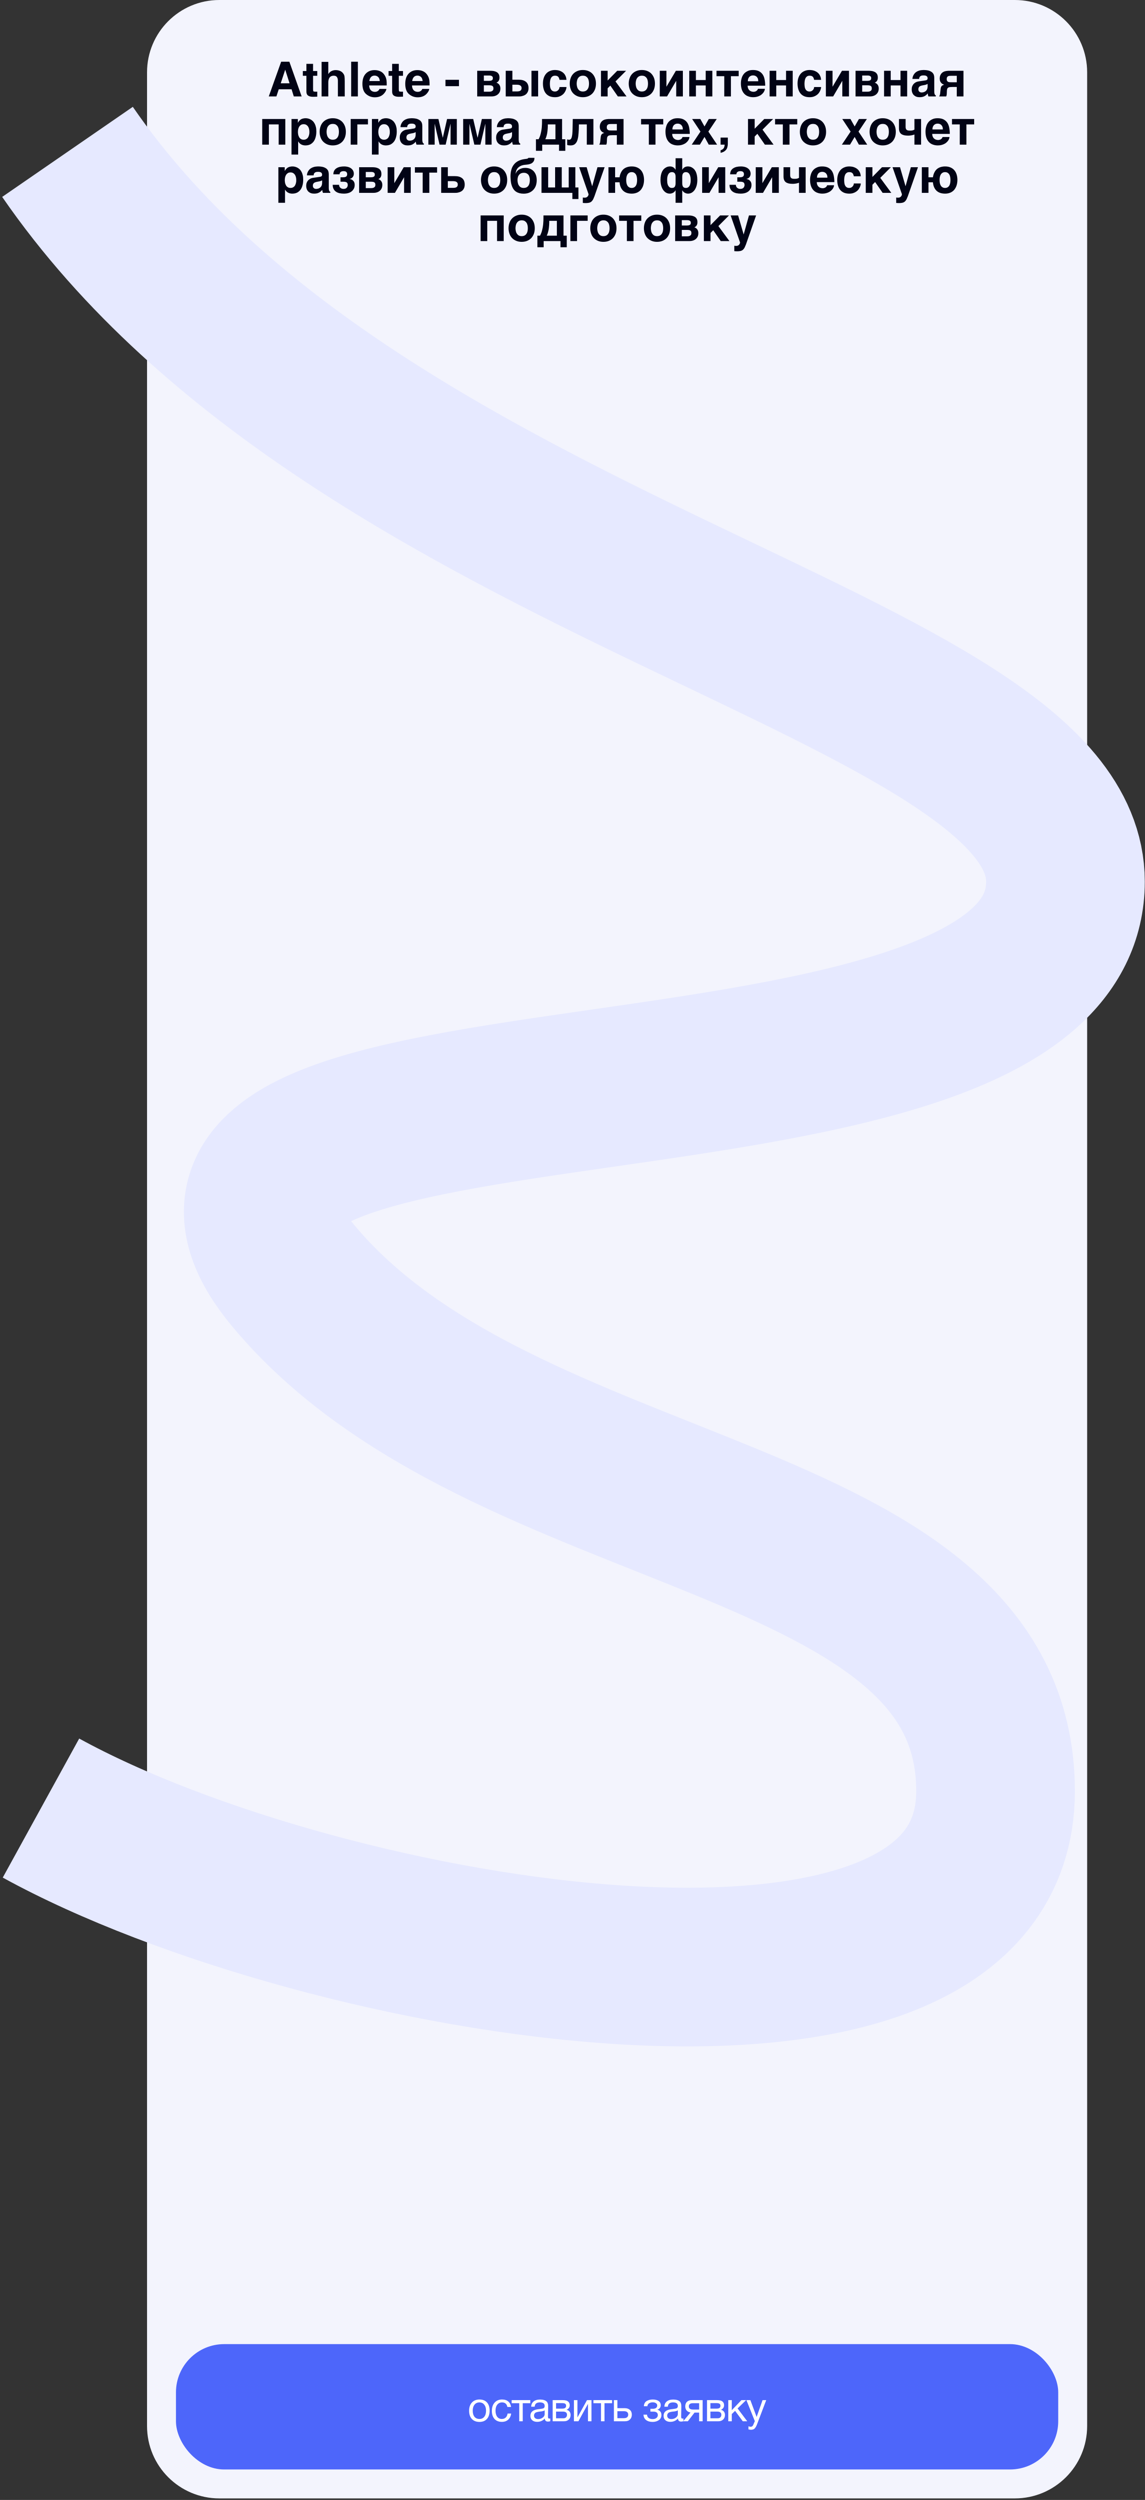
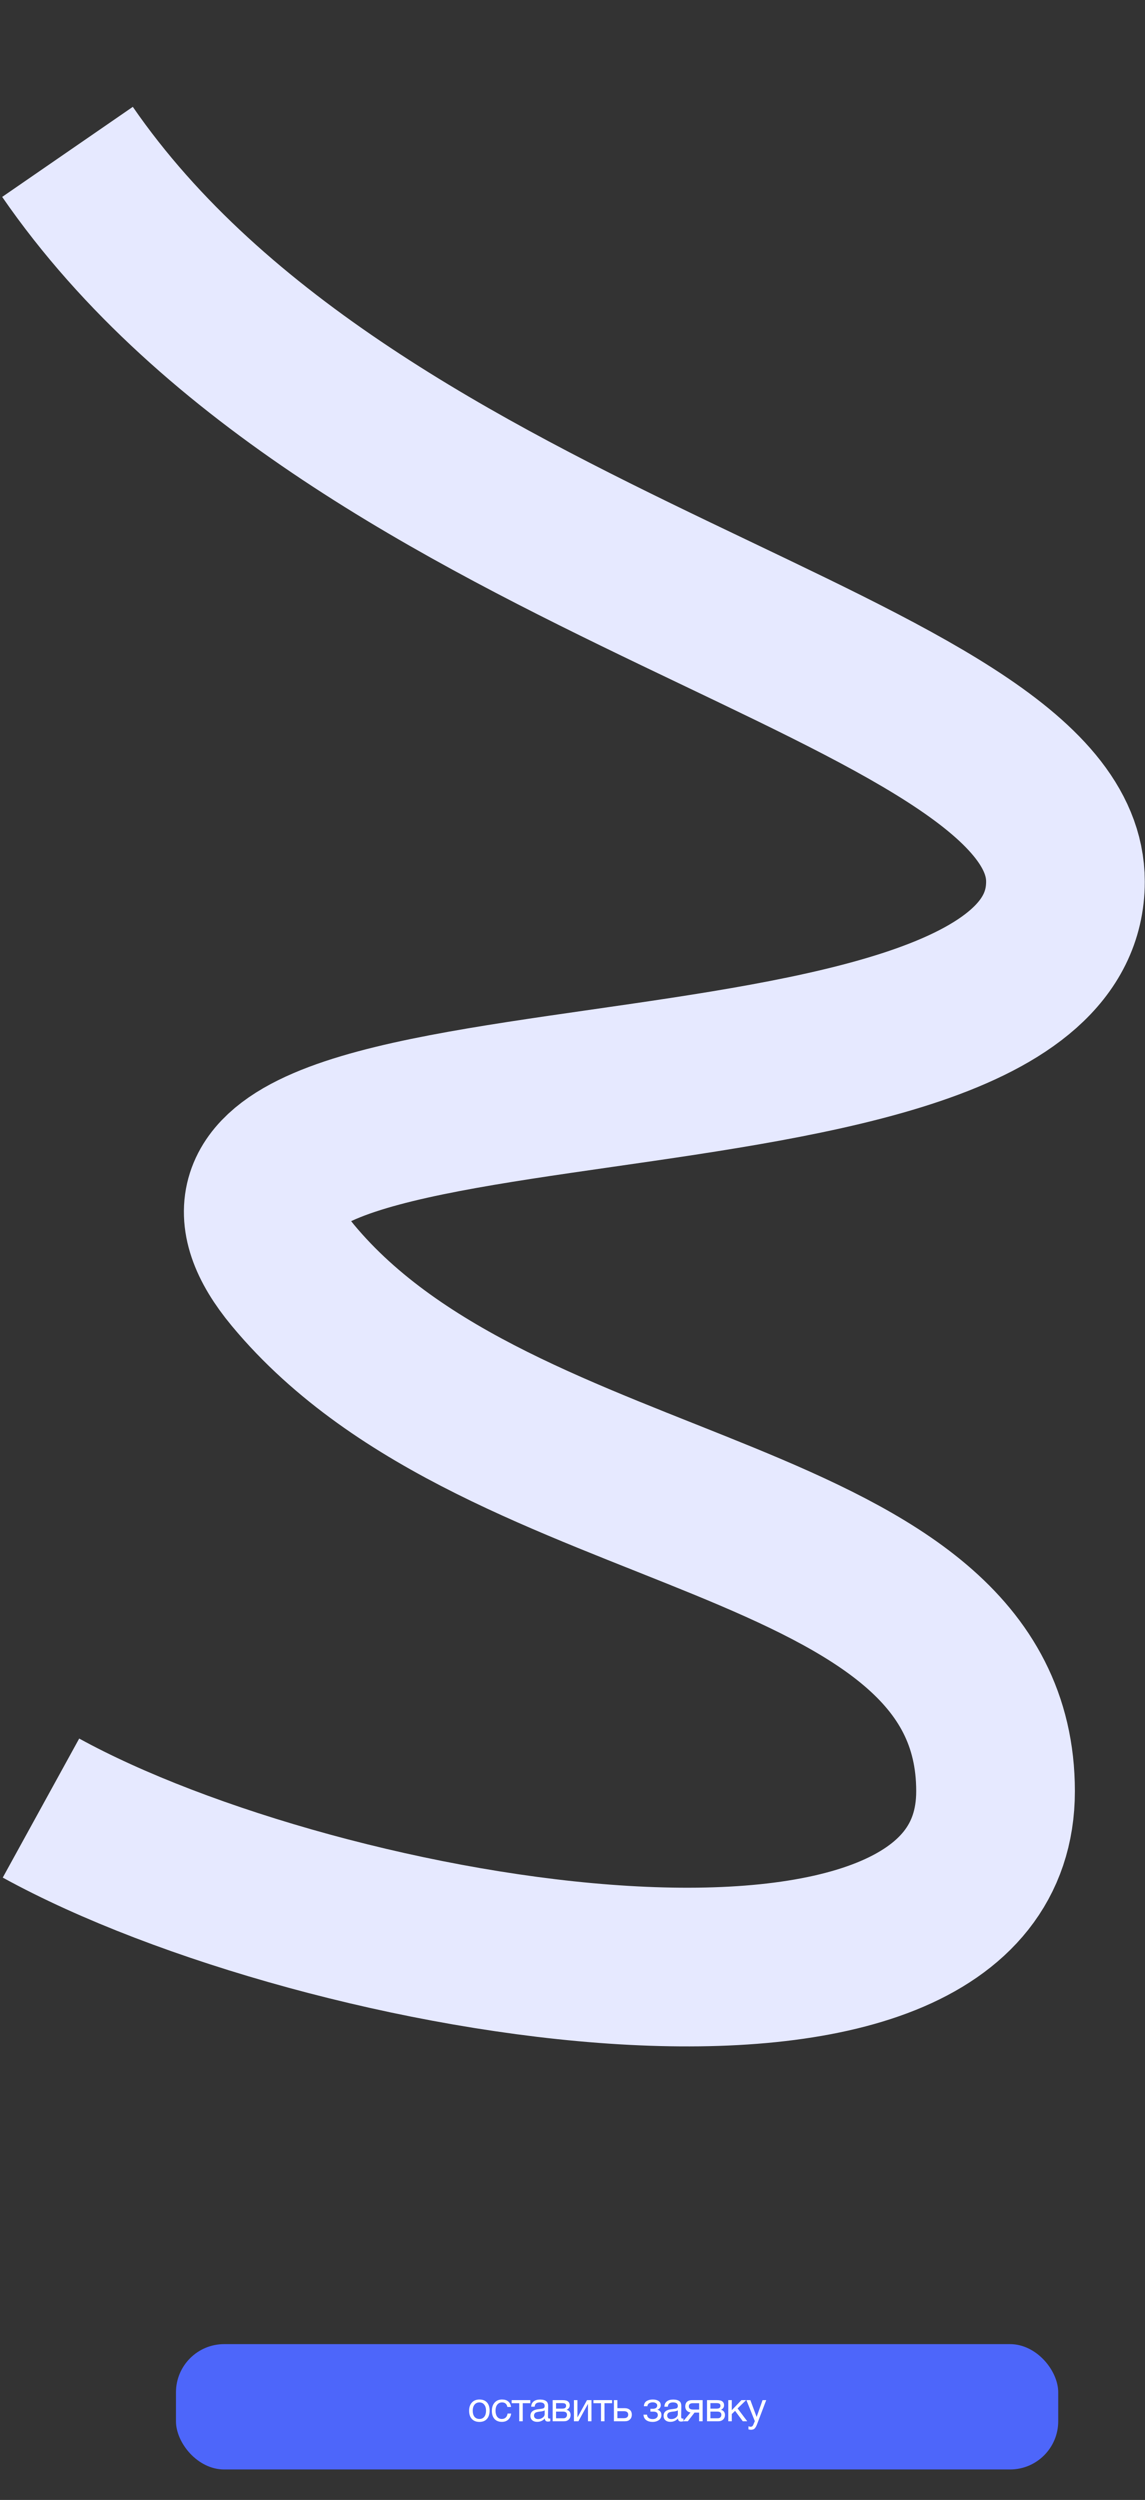
<svg xmlns="http://www.w3.org/2000/svg" width="475" height="1037" viewBox="0 0 475 1037" fill="none">
  <rect x="0" y="0" width="475" height="1037" fill="#333333" stroke="none" />
-   <path d="M61 30C61 13.431 74.431 0 91 0H421C437.569 0 451 13.431 451 30V1006.36C451 1022.93 437.569 1036.36 421 1036.36H91C74.431 1036.36 61 1022.93 61 1006.36V30Z" fill="#F3F4FD" />
-   <path d="M125.14 40H121.88L120.96 37.04H115.64L114.66 40H111.5L116.64 25.6H120.04L125.14 40ZM118.32 28.9L116.46 34.56H120.12L118.32 28.9ZM127.114 29.46V26.48H129.874V29.46H131.614V31.44H129.874V37.06C129.874 37.5 129.934 37.76 130.034 37.88C130.154 37.98 130.494 38.04 131.054 38.04C131.154 38.04 131.234 38.04 131.334 38.02H131.614V40.1L130.294 40.14C128.974 40.2 128.074 39.96 127.594 39.46C127.274 39.14 127.114 38.66 127.114 37.98V31.44H125.634V29.46H127.114ZM141.054 29.42C141.594 29.64 142.034 30 142.374 30.46C142.674 30.86 142.854 31.26 142.914 31.68C142.974 32.1 143.014 32.8 143.014 33.76V40H140.174V33.52C140.174 32.94 140.074 32.5 139.874 32.14C139.614 31.64 139.154 31.4 138.434 31.4C137.694 31.4 137.134 31.64 136.754 32.12C136.374 32.62 136.194 33.34 136.194 34.24V40H133.414V25.66H136.194V30.74C136.594 30.12 137.054 29.68 137.594 29.44C138.114 29.2 138.674 29.08 139.254 29.08C139.914 29.08 140.514 29.2 141.054 29.42ZM145.68 25.6H148.46V40H145.68V25.6ZM157.787 29.58C158.487 29.9 159.067 30.42 159.527 31.14C159.947 31.78 160.227 32.5 160.347 33.34C160.407 33.82 160.447 34.54 160.427 35.44H153.147C153.187 36.52 153.527 37.26 154.147 37.7C154.527 37.96 155.007 38.1 155.547 38.1C156.127 38.1 156.567 37.92 156.947 37.6C157.127 37.44 157.307 37.18 157.447 36.88H160.307C160.227 37.5 159.887 38.14 159.307 38.8C158.407 39.84 157.127 40.36 155.487 40.36C154.127 40.36 152.927 39.92 151.907 39.04C150.867 38.18 150.347 36.74 150.347 34.78C150.347 32.94 150.807 31.54 151.747 30.54C152.687 29.56 153.887 29.08 155.387 29.08C156.267 29.08 157.067 29.24 157.787 29.58ZM153.887 31.98C153.527 32.38 153.307 32.92 153.227 33.62H157.547C157.487 32.88 157.287 32.32 156.887 31.94C156.487 31.56 155.987 31.36 155.387 31.36C154.747 31.36 154.247 31.58 153.887 31.98ZM162.68 29.46V26.48H165.44V29.46H167.18V31.44H165.44V37.06C165.44 37.5 165.5 37.76 165.6 37.88C165.72 37.98 166.06 38.04 166.62 38.04C166.72 38.04 166.8 38.04 166.9 38.02H167.18V40.1L165.86 40.14C164.54 40.2 163.64 39.96 163.16 39.46C162.84 39.14 162.68 38.66 162.68 37.98V31.44H161.2V29.46H162.68ZM175.56 29.58C176.26 29.9 176.84 30.42 177.3 31.14C177.72 31.78 178 32.5 178.12 33.34C178.18 33.82 178.22 34.54 178.2 35.44H170.92C170.96 36.52 171.3 37.26 171.92 37.7C172.3 37.96 172.78 38.1 173.32 38.1C173.9 38.1 174.34 37.92 174.72 37.6C174.9 37.44 175.08 37.18 175.22 36.88H178.08C178 37.5 177.66 38.14 177.08 38.8C176.18 39.84 174.9 40.36 173.26 40.36C171.9 40.36 170.7 39.92 169.68 39.04C168.64 38.18 168.12 36.74 168.12 34.78C168.12 32.94 168.58 31.54 169.52 30.54C170.46 29.56 171.66 29.08 173.16 29.08C174.04 29.08 174.84 29.24 175.56 29.58ZM171.66 31.98C171.3 32.38 171.08 32.92 171 33.62H175.32C175.26 32.88 175.06 32.32 174.66 31.94C174.26 31.56 173.76 31.36 173.16 31.36C172.52 31.36 172.02 31.58 171.66 31.98ZM190.4 35.74H184.8V33.1H190.4V35.74ZM203.466 29.36C203.966 29.36 204.426 29.4 204.886 29.48C205.326 29.58 205.726 29.72 206.086 29.92C206.426 30.14 206.706 30.42 206.906 30.78C207.106 31.14 207.206 31.6 207.206 32.16C207.206 32.48 207.186 32.76 207.106 32.98C207.046 33.22 206.946 33.42 206.826 33.58C206.706 33.76 206.566 33.9 206.426 34C206.266 34.12 206.126 34.22 205.946 34.3C206.486 34.48 206.886 34.78 207.166 35.2C207.446 35.62 207.586 36.1 207.586 36.68C207.586 37.18 207.506 37.64 207.346 38.04C207.166 38.44 206.926 38.8 206.606 39.08C206.286 39.38 205.906 39.6 205.446 39.76C204.986 39.92 204.486 40 203.926 40H197.966V29.36H203.466ZM202.846 33.54C203.166 33.54 203.426 33.5 203.646 33.46C203.846 33.4 204.006 33.34 204.126 33.24C204.246 33.16 204.346 33.04 204.386 32.9C204.446 32.76 204.466 32.58 204.466 32.4C204.466 32.24 204.446 32.1 204.386 31.96C204.346 31.84 204.246 31.72 204.126 31.62C204.026 31.54 203.866 31.46 203.666 31.4C203.466 31.34 203.226 31.32 202.926 31.32H200.726V33.54H202.846ZM202.846 38.04C203.246 38.04 203.586 38 203.826 37.92C204.066 37.82 204.246 37.72 204.386 37.58C204.506 37.46 204.606 37.32 204.646 37.16C204.686 37 204.706 36.86 204.706 36.72C204.706 36.46 204.686 36.24 204.606 36.06C204.546 35.9 204.446 35.76 204.286 35.66C204.146 35.54 203.946 35.48 203.706 35.44C203.466 35.4 203.186 35.38 202.846 35.38H200.726V38.04H202.846ZM212.56 33.06H215.08C215.72 33.06 216.32 33.12 216.84 33.26C217.36 33.4 217.78 33.62 218.14 33.9C218.5 34.18 218.78 34.54 218.96 34.98C219.16 35.42 219.26 35.94 219.26 36.54C219.26 37.08 219.18 37.54 219.02 37.92C218.86 38.32 218.66 38.64 218.42 38.88C218.18 39.16 217.9 39.34 217.6 39.5C217.3 39.64 217 39.76 216.72 39.82C216.44 39.9 216.18 39.96 215.94 39.98C215.68 40 215.5 40 215.36 40H209.8V29.36H212.56V33.06ZM223.24 40H220.48V29.36H223.24V40ZM214.58 37.92C214.8 37.92 215.02 37.9 215.22 37.86C215.44 37.84 215.62 37.76 215.8 37.66C215.98 37.56 216.1 37.42 216.22 37.24C216.32 37.06 216.38 36.82 216.38 36.54C216.38 36.26 216.32 36.04 216.22 35.84C216.1 35.66 215.96 35.52 215.78 35.42C215.58 35.32 215.38 35.24 215.14 35.2C214.88 35.16 214.62 35.14 214.34 35.14H212.56V37.92H214.58ZM232.115 33.12C232.055 32.84 231.995 32.58 231.895 32.38C231.815 32.16 231.695 31.98 231.555 31.84C231.395 31.68 231.215 31.58 231.015 31.5C230.795 31.44 230.535 31.4 230.235 31.4C229.775 31.4 229.415 31.5 229.135 31.72C228.855 31.94 228.635 32.2 228.495 32.52C228.335 32.86 228.255 33.22 228.195 33.6C228.155 33.98 228.115 34.34 228.115 34.68C228.115 35.02 228.135 35.4 228.175 35.78C228.215 36.18 228.295 36.52 228.455 36.84C228.595 37.16 228.795 37.44 229.095 37.64C229.375 37.86 229.755 37.96 230.235 37.96C230.555 37.96 230.835 37.9 231.075 37.76C231.295 37.64 231.495 37.48 231.655 37.3C231.815 37.1 231.935 36.9 232.015 36.68C232.075 36.48 232.115 36.28 232.115 36.1H234.995C234.995 36.28 234.975 36.5 234.915 36.78C234.835 37.08 234.735 37.36 234.595 37.68C234.455 37.98 234.255 38.3 234.035 38.62C233.775 38.94 233.495 39.22 233.135 39.46C232.775 39.72 232.375 39.92 231.895 40.08C231.415 40.24 230.855 40.32 230.235 40.32C229.435 40.32 228.715 40.2 228.095 39.96C227.475 39.7 226.955 39.34 226.535 38.86C226.115 38.38 225.795 37.8 225.575 37.08C225.355 36.38 225.235 35.58 225.235 34.68C225.235 33.76 225.355 32.96 225.595 32.26C225.835 31.58 226.175 30.98 226.615 30.5C227.055 30.02 227.575 29.66 228.195 29.42C228.795 29.16 229.495 29.04 230.235 29.04C230.555 29.04 230.895 29.08 231.255 29.12C231.595 29.16 231.935 29.26 232.275 29.38C232.615 29.52 232.935 29.68 233.255 29.88C233.555 30.08 233.835 30.34 234.095 30.64C234.335 30.94 234.535 31.3 234.695 31.7C234.855 32.1 234.955 32.58 234.995 33.12H232.115ZM236.348 34.68C236.348 33.86 236.488 33.1 236.728 32.42C236.968 31.72 237.328 31.12 237.808 30.62C238.288 30.12 238.848 29.74 239.528 29.46C240.208 29.18 240.948 29.04 241.788 29.04C242.648 29.04 243.408 29.18 244.088 29.46C244.768 29.74 245.328 30.12 245.788 30.62C246.248 31.12 246.608 31.72 246.868 32.42C247.108 33.1 247.228 33.86 247.228 34.68C247.228 35.5 247.108 36.26 246.868 36.94C246.608 37.64 246.248 38.24 245.788 38.74C245.328 39.22 244.768 39.62 244.088 39.9C243.408 40.18 242.648 40.32 241.788 40.32C240.948 40.32 240.208 40.18 239.528 39.9C238.848 39.62 238.288 39.22 237.808 38.74C237.328 38.24 236.968 37.64 236.728 36.94C236.488 36.26 236.348 35.5 236.348 34.68ZM239.228 34.68C239.228 35.08 239.288 35.48 239.368 35.86C239.448 36.26 239.588 36.62 239.808 36.92C240.008 37.24 240.268 37.5 240.588 37.68C240.908 37.86 241.308 37.96 241.788 37.96C242.288 37.96 242.708 37.86 243.028 37.68C243.348 37.5 243.608 37.24 243.808 36.94C244.008 36.64 244.148 36.3 244.228 35.9C244.308 35.5 244.348 35.1 244.348 34.68C244.348 34.26 244.308 33.86 244.228 33.46C244.148 33.06 244.008 32.7 243.808 32.4C243.608 32.1 243.348 31.86 243.028 31.66C242.708 31.48 242.288 31.4 241.788 31.4C241.308 31.4 240.908 31.5 240.588 31.68C240.268 31.86 240.008 32.12 239.808 32.42C239.588 32.74 239.448 33.08 239.368 33.48C239.288 33.88 239.228 34.28 239.228 34.68ZM252.074 33.4L256.054 29.36H259.734L255.334 33.78L259.914 40H256.314L253.194 35.5L252.074 36.64V40H249.314V29.36H252.074V33.4ZM260.821 34.68C260.821 33.86 260.961 33.1 261.201 32.42C261.441 31.72 261.801 31.12 262.281 30.62C262.761 30.12 263.321 29.74 264.001 29.46C264.681 29.18 265.421 29.04 266.261 29.04C267.121 29.04 267.881 29.18 268.561 29.46C269.241 29.74 269.801 30.12 270.261 30.62C270.721 31.12 271.081 31.72 271.341 32.42C271.581 33.1 271.701 33.86 271.701 34.68C271.701 35.5 271.581 36.26 271.341 36.94C271.081 37.64 270.721 38.24 270.261 38.74C269.801 39.22 269.241 39.62 268.561 39.9C267.881 40.18 267.121 40.32 266.261 40.32C265.421 40.32 264.681 40.18 264.001 39.9C263.321 39.62 262.761 39.22 262.281 38.74C261.801 38.24 261.441 37.64 261.201 36.94C260.961 36.26 260.821 35.5 260.821 34.68ZM263.701 34.68C263.701 35.08 263.761 35.48 263.841 35.86C263.921 36.26 264.061 36.62 264.281 36.92C264.481 37.24 264.741 37.5 265.061 37.68C265.381 37.86 265.781 37.96 266.261 37.96C266.761 37.96 267.181 37.86 267.501 37.68C267.821 37.5 268.081 37.24 268.281 36.94C268.481 36.64 268.621 36.3 268.701 35.9C268.781 35.5 268.821 35.1 268.821 34.68C268.821 34.26 268.781 33.86 268.701 33.46C268.621 33.06 268.481 32.7 268.281 32.4C268.081 32.1 267.821 31.86 267.501 31.66C267.181 31.48 266.761 31.4 266.261 31.4C265.781 31.4 265.381 31.5 265.061 31.68C264.741 31.86 264.481 32.12 264.281 32.42C264.061 32.74 263.921 33.08 263.841 33.48C263.761 33.88 263.701 34.28 263.701 34.68ZM276.467 35.92H276.507L280.387 29.36H283.287V40H280.527V33.58H280.487L276.727 40H273.707V29.36H276.467V35.92ZM288.693 33.2H292.753V29.36H295.513V40H292.753V35.44H288.693V40H285.933V29.36H288.693V33.2ZM297.24 29.36H306.44V31.6H303.22V40H300.46V31.6H297.24V29.36ZM310.14 35.54C310.14 35.64 310.16 35.76 310.18 35.92C310.18 36.1 310.22 36.26 310.28 36.46C310.34 36.64 310.44 36.84 310.54 37.02C310.64 37.22 310.8 37.4 311 37.54C311.18 37.7 311.4 37.84 311.68 37.92C311.94 38.02 312.26 38.08 312.64 38.08C312.84 38.08 313.04 38.04 313.22 37.98C313.42 37.94 313.58 37.86 313.76 37.74C313.92 37.64 314.06 37.5 314.18 37.36C314.3 37.2 314.38 37.04 314.44 36.84H317.3C317.3 37.04 317.26 37.26 317.18 37.5C317.08 37.76 316.96 38 316.8 38.26C316.62 38.52 316.4 38.78 316.14 39.02C315.88 39.26 315.58 39.5 315.2 39.68C314.84 39.88 314.44 40.02 314 40.14C313.54 40.26 313.04 40.32 312.48 40.32C311.78 40.32 311.1 40.22 310.5 40C309.86 39.8 309.32 39.46 308.86 39C308.4 38.54 308.02 37.94 307.76 37.22C307.5 36.48 307.36 35.6 307.36 34.56C307.36 33.84 307.46 33.14 307.66 32.48C307.84 31.8 308.14 31.22 308.54 30.72C308.94 30.2 309.48 29.8 310.12 29.5C310.74 29.18 311.5 29.04 312.4 29.04C313.34 29.04 314.14 29.2 314.78 29.5C315.42 29.82 315.94 30.26 316.34 30.82C316.74 31.38 317.02 32.08 317.18 32.88C317.34 33.68 317.44 34.56 317.44 35.54H310.14ZM314.56 33.7C314.56 33.24 314.5 32.84 314.36 32.52C314.22 32.22 314.04 31.96 313.84 31.78C313.62 31.6 313.38 31.46 313.12 31.38C312.88 31.32 312.64 31.28 312.4 31.28C312.18 31.28 311.92 31.32 311.68 31.38C311.42 31.46 311.18 31.6 310.98 31.78C310.76 31.96 310.58 32.22 310.46 32.52C310.3 32.84 310.24 33.24 310.24 33.7H314.56ZM322.033 33.2H326.093V29.36H328.853V40H326.093V35.44H322.033V40H319.273V29.36H322.033V33.2ZM337.74 33.12C337.68 32.84 337.62 32.58 337.52 32.38C337.44 32.16 337.32 31.98 337.18 31.84C337.02 31.68 336.84 31.58 336.64 31.5C336.42 31.44 336.16 31.4 335.86 31.4C335.4 31.4 335.04 31.5 334.76 31.72C334.48 31.94 334.26 32.2 334.12 32.52C333.96 32.86 333.88 33.22 333.82 33.6C333.78 33.98 333.74 34.34 333.74 34.68C333.74 35.02 333.76 35.4 333.8 35.78C333.84 36.18 333.92 36.52 334.08 36.84C334.22 37.16 334.42 37.44 334.72 37.64C335 37.86 335.38 37.96 335.86 37.96C336.18 37.96 336.46 37.9 336.7 37.76C336.92 37.64 337.12 37.48 337.28 37.3C337.44 37.1 337.56 36.9 337.64 36.68C337.7 36.48 337.74 36.28 337.74 36.1H340.62C340.62 36.28 340.6 36.5 340.54 36.78C340.46 37.08 340.36 37.36 340.22 37.68C340.08 37.98 339.88 38.3 339.66 38.62C339.4 38.94 339.12 39.22 338.76 39.46C338.4 39.72 338 39.92 337.52 40.08C337.04 40.24 336.48 40.32 335.86 40.32C335.06 40.32 334.34 40.2 333.72 39.96C333.1 39.7 332.58 39.34 332.16 38.86C331.74 38.38 331.42 37.8 331.2 37.08C330.98 36.38 330.86 35.58 330.86 34.68C330.86 33.76 330.98 32.96 331.22 32.26C331.46 31.58 331.8 30.98 332.24 30.5C332.68 30.02 333.2 29.66 333.82 29.42C334.42 29.16 335.12 29.04 335.86 29.04C336.18 29.04 336.52 29.08 336.88 29.12C337.22 29.16 337.56 29.26 337.9 29.38C338.24 29.52 338.56 29.68 338.88 29.88C339.18 30.08 339.46 30.34 339.72 30.64C339.96 30.94 340.16 31.3 340.32 31.7C340.48 32.1 340.58 32.58 340.62 33.12H337.74ZM345.373 35.92H345.413L349.293 29.36H352.193V40H349.433V33.58H349.393L345.633 40H342.613V29.36H345.373V35.92ZM360.42 29.36C360.92 29.36 361.38 29.4 361.84 29.48C362.28 29.58 362.68 29.72 363.04 29.92C363.38 30.14 363.66 30.42 363.86 30.78C364.06 31.14 364.16 31.6 364.16 32.16C364.16 32.48 364.14 32.76 364.06 32.98C364 33.22 363.9 33.42 363.78 33.58C363.66 33.76 363.52 33.9 363.38 34C363.22 34.12 363.08 34.22 362.9 34.3C363.44 34.48 363.84 34.78 364.12 35.2C364.4 35.62 364.54 36.1 364.54 36.68C364.54 37.18 364.46 37.64 364.3 38.04C364.12 38.44 363.88 38.8 363.56 39.08C363.24 39.38 362.86 39.6 362.4 39.76C361.94 39.92 361.44 40 360.88 40H354.92V29.36H360.42ZM359.8 33.54C360.12 33.54 360.38 33.5 360.6 33.46C360.8 33.4 360.96 33.34 361.08 33.24C361.2 33.16 361.3 33.04 361.34 32.9C361.4 32.76 361.42 32.58 361.42 32.4C361.42 32.24 361.4 32.1 361.34 31.96C361.3 31.84 361.2 31.72 361.08 31.62C360.98 31.54 360.82 31.46 360.62 31.4C360.42 31.34 360.18 31.32 359.88 31.32H357.68V33.54H359.8ZM359.8 38.04C360.2 38.04 360.54 38 360.78 37.92C361.02 37.82 361.2 37.72 361.34 37.58C361.46 37.46 361.56 37.32 361.6 37.16C361.64 37 361.66 36.86 361.66 36.72C361.66 36.46 361.64 36.24 361.56 36.06C361.5 35.9 361.4 35.76 361.24 35.66C361.1 35.54 360.9 35.48 360.66 35.44C360.42 35.4 360.14 35.38 359.8 35.38H357.68V38.04H359.8ZM369.514 33.2H373.574V29.36H376.334V40H373.574V35.44H369.514V40H366.754V29.36H369.514V33.2ZM387.58 37.9C387.58 38.22 387.6 38.48 387.64 38.68C387.66 38.88 387.72 39.06 387.78 39.16C387.84 39.3 387.9 39.38 387.98 39.44C388.06 39.5 388.12 39.54 388.22 39.56V40H385.16L385 39.5C384.92 39.3 384.9 39.06 384.9 38.76L384.28 39.38C384.06 39.56 383.84 39.72 383.58 39.86C383.32 40 383.04 40.12 382.7 40.2C382.36 40.28 381.96 40.32 381.5 40.32C381.02 40.32 380.58 40.26 380.18 40.12C379.78 39.98 379.44 39.76 379.14 39.5C378.86 39.22 378.62 38.88 378.46 38.46C378.3 38.06 378.22 37.58 378.22 37.04C378.22 36.6 378.28 36.2 378.42 35.82C378.56 35.44 378.76 35.12 379 34.84C379.26 34.56 379.56 34.32 379.92 34.14C380.28 33.94 380.68 33.82 381.14 33.76L383.84 33.36C383.94 33.34 384.04 33.34 384.16 33.3C384.28 33.28 384.38 33.24 384.48 33.16C384.58 33.1 384.66 33.02 384.72 32.92C384.78 32.8 384.82 32.66 384.82 32.48C384.82 32.3 384.78 32.14 384.74 32C384.68 31.84 384.58 31.72 384.46 31.62C384.32 31.5 384.16 31.42 383.94 31.36C383.72 31.3 383.44 31.28 383.12 31.28C382.74 31.28 382.46 31.32 382.24 31.38C382 31.46 381.82 31.58 381.7 31.7C381.56 31.84 381.46 32 381.4 32.16L381.28 32.74H378.52C378.52 32.62 378.54 32.44 378.58 32.2C378.62 31.98 378.7 31.72 378.82 31.44C378.92 31.18 379.1 30.9 379.3 30.62C379.5 30.34 379.76 30.08 380.12 29.84C380.44 29.62 380.86 29.42 381.34 29.28C381.82 29.14 382.38 29.06 383.06 29.04C384 29.04 384.78 29.14 385.38 29.32C385.96 29.52 386.42 29.78 386.76 30.08C387.08 30.4 387.3 30.74 387.42 31.12C387.52 31.5 387.58 31.88 387.58 32.26V37.9ZM384.82 34.8C384.66 34.9 384.48 34.98 384.32 35.04C384.14 35.12 383.92 35.2 383.64 35.24L382.9 35.38C382.58 35.44 382.3 35.5 382.06 35.58C381.82 35.66 381.62 35.76 381.46 35.88C381.3 36.02 381.18 36.18 381.1 36.36C381.02 36.54 380.98 36.76 380.98 37.04C380.98 37.26 381.02 37.46 381.08 37.62C381.16 37.8 381.26 37.92 381.4 38.04C381.52 38.14 381.66 38.24 381.82 38.28C382 38.34 382.18 38.36 382.38 38.36C382.48 38.36 382.62 38.34 382.78 38.32C382.94 38.3 383.1 38.26 383.3 38.2C383.48 38.12 383.66 38.04 383.84 37.92C384.02 37.82 384.18 37.66 384.32 37.48C384.48 37.3 384.6 37.08 384.68 36.8C384.76 36.54 384.82 36.24 384.82 35.88V34.8ZM396.913 36.08H395.113C394.713 36.08 394.373 36.1 394.093 36.12C393.813 36.16 393.573 36.22 393.393 36.32C393.213 36.44 393.073 36.6 392.973 36.8C392.893 37.02 392.833 37.3 392.813 37.66L392.773 38.68L392.733 39.26C392.693 39.52 392.633 39.76 392.533 40H389.613C389.693 39.86 389.773 39.72 389.813 39.58C389.873 39.46 389.913 39.32 389.953 39.18L390.013 38.8C390.013 38.68 390.033 38.54 390.053 38.4L390.193 37.12C390.213 36.84 390.253 36.58 390.313 36.38C390.353 36.18 390.433 35.98 390.533 35.84C390.633 35.68 390.773 35.54 390.953 35.44C391.153 35.34 391.393 35.22 391.693 35.14L391.373 35.02C391.253 34.98 391.113 34.92 390.993 34.82C390.853 34.74 390.713 34.64 390.593 34.52C390.453 34.38 390.333 34.22 390.213 34.04C390.113 33.92 390.053 33.78 390.013 33.64L389.893 33.24C389.873 33.1 389.853 32.98 389.853 32.86C389.833 32.74 389.833 32.64 389.833 32.56C389.833 32.18 389.893 31.84 389.973 31.54C390.053 31.26 390.173 31 390.333 30.78C390.473 30.54 390.633 30.36 390.813 30.2C390.993 30.04 391.193 29.92 391.373 29.82C391.573 29.7 391.813 29.62 392.073 29.56C392.313 29.5 392.553 29.44 392.813 29.42C393.053 29.38 393.273 29.38 393.473 29.36H393.973H399.693V40H396.913V36.08ZM394.693 31.44C394.453 31.44 394.213 31.44 393.993 31.46C393.753 31.46 393.553 31.52 393.353 31.6C393.173 31.68 393.013 31.82 392.913 32.02C392.793 32.2 392.733 32.46 392.733 32.8C392.733 33.14 392.793 33.38 392.913 33.56C393.013 33.74 393.173 33.86 393.353 33.96C393.533 34.04 393.733 34.1 393.953 34.1C394.173 34.12 394.393 34.12 394.613 34.12H396.913V31.44H394.693ZM118.365 60H115.605V51.6H111.545V60H108.785V49.36H118.365V60ZM123.571 50.88H123.611C123.791 50.56 123.991 50.28 124.211 50.04C124.411 49.82 124.651 49.62 124.891 49.48C125.151 49.34 125.431 49.22 125.751 49.16C126.051 49.08 126.391 49.04 126.791 49.04C127.111 49.04 127.451 49.08 127.791 49.16C128.131 49.24 128.471 49.36 128.811 49.54C129.131 49.7 129.451 49.94 129.731 50.2C130.031 50.48 130.291 50.84 130.511 51.24C130.731 51.64 130.911 52.1 131.031 52.64C131.171 53.18 131.231 53.78 131.231 54.48C131.231 55.34 131.151 56.14 130.951 56.84C130.771 57.56 130.491 58.18 130.111 58.7C129.731 59.2 129.271 59.6 128.711 59.9C128.131 60.18 127.471 60.32 126.691 60.32C126.431 60.32 126.151 60.3 125.891 60.24C125.611 60.2 125.351 60.1 125.091 59.98C124.811 59.86 124.571 59.68 124.351 59.48C124.111 59.26 123.911 59 123.731 58.68H123.691V64.12H120.931V49.36H123.571V50.88ZM125.971 51.52C125.531 51.52 125.151 51.62 124.851 51.8C124.551 52 124.311 52.24 124.131 52.54C123.931 52.84 123.811 53.18 123.711 53.56C123.631 53.94 123.591 54.3 123.591 54.68C123.591 54.88 123.591 55.1 123.631 55.34C123.651 55.58 123.691 55.82 123.751 56.06C123.831 56.3 123.911 56.54 124.031 56.76C124.131 57 124.271 57.2 124.451 57.38C124.631 57.54 124.851 57.68 125.091 57.8C125.331 57.9 125.631 57.96 125.971 57.96C126.311 57.96 126.611 57.9 126.851 57.8C127.091 57.68 127.311 57.54 127.491 57.38C127.651 57.2 127.811 57 127.931 56.76C128.031 56.54 128.111 56.3 128.191 56.06C128.251 55.82 128.291 55.58 128.331 55.34C128.351 55.1 128.351 54.88 128.351 54.68C128.351 54.3 128.311 53.94 128.231 53.56C128.131 53.18 128.011 52.84 127.831 52.54C127.631 52.24 127.391 52 127.091 51.8C126.771 51.62 126.411 51.52 125.971 51.52ZM132.598 54.68C132.598 53.86 132.738 53.1 132.978 52.42C133.218 51.72 133.578 51.12 134.058 50.62C134.538 50.12 135.098 49.74 135.778 49.46C136.458 49.18 137.198 49.04 138.038 49.04C138.898 49.04 139.658 49.18 140.338 49.46C141.018 49.74 141.578 50.12 142.038 50.62C142.498 51.12 142.858 51.72 143.118 52.42C143.358 53.1 143.478 53.86 143.478 54.68C143.478 55.5 143.358 56.26 143.118 56.94C142.858 57.64 142.498 58.24 142.038 58.74C141.578 59.22 141.018 59.62 140.338 59.9C139.658 60.18 138.898 60.32 138.038 60.32C137.198 60.32 136.458 60.18 135.778 59.9C135.098 59.62 134.538 59.22 134.058 58.74C133.578 58.24 133.218 57.64 132.978 56.94C132.738 56.26 132.598 55.5 132.598 54.68ZM135.478 54.68C135.478 55.08 135.538 55.48 135.618 55.86C135.698 56.26 135.838 56.62 136.058 56.92C136.258 57.24 136.518 57.5 136.838 57.68C137.158 57.86 137.558 57.96 138.038 57.96C138.538 57.96 138.958 57.86 139.278 57.68C139.598 57.5 139.858 57.24 140.058 56.94C140.258 56.64 140.398 56.3 140.478 55.9C140.558 55.5 140.598 55.1 140.598 54.68C140.598 54.26 140.558 53.86 140.478 53.46C140.398 53.06 140.258 52.7 140.058 52.4C139.858 52.1 139.598 51.86 139.278 51.66C138.958 51.48 138.538 51.4 138.038 51.4C137.558 51.4 137.158 51.5 136.838 51.68C136.518 51.86 136.258 52.12 136.058 52.42C135.838 52.74 135.698 53.08 135.618 53.48C135.538 53.88 135.478 54.28 135.478 54.68ZM152.644 51.6H148.244V60H145.484V49.36H152.644V51.6ZM156.931 50.88H156.971C157.151 50.56 157.351 50.28 157.571 50.04C157.771 49.82 158.011 49.62 158.251 49.48C158.511 49.34 158.791 49.22 159.111 49.16C159.411 49.08 159.751 49.04 160.151 49.04C160.471 49.04 160.811 49.08 161.151 49.16C161.491 49.24 161.831 49.36 162.171 49.54C162.491 49.7 162.811 49.94 163.091 50.2C163.391 50.48 163.651 50.84 163.871 51.24C164.091 51.64 164.271 52.1 164.391 52.64C164.531 53.18 164.591 53.78 164.591 54.48C164.591 55.34 164.511 56.14 164.311 56.84C164.131 57.56 163.851 58.18 163.471 58.7C163.091 59.2 162.631 59.6 162.071 59.9C161.491 60.18 160.831 60.32 160.051 60.32C159.791 60.32 159.511 60.3 159.251 60.24C158.971 60.2 158.711 60.1 158.451 59.98C158.171 59.86 157.931 59.68 157.711 59.48C157.471 59.26 157.271 59 157.091 58.68H157.051V64.12H154.291V49.36H156.931V50.88ZM159.331 51.52C158.891 51.52 158.511 51.62 158.211 51.8C157.911 52 157.671 52.24 157.491 52.54C157.291 52.84 157.171 53.18 157.071 53.56C156.991 53.94 156.951 54.3 156.951 54.68C156.951 54.88 156.951 55.1 156.991 55.34C157.011 55.58 157.051 55.82 157.111 56.06C157.191 56.3 157.271 56.54 157.391 56.76C157.491 57 157.631 57.2 157.811 57.38C157.991 57.54 158.211 57.68 158.451 57.8C158.691 57.9 158.991 57.96 159.331 57.96C159.671 57.96 159.971 57.9 160.211 57.8C160.451 57.68 160.671 57.54 160.851 57.38C161.011 57.2 161.171 57 161.291 56.76C161.391 56.54 161.471 56.3 161.551 56.06C161.611 55.82 161.651 55.58 161.691 55.34C161.711 55.1 161.711 54.88 161.711 54.68C161.711 54.3 161.671 53.94 161.591 53.56C161.491 53.18 161.371 52.84 161.191 52.54C160.991 52.24 160.751 52 160.451 51.8C160.131 51.62 159.771 51.52 159.331 51.52ZM175.197 57.9C175.197 58.22 175.217 58.48 175.257 58.68C175.277 58.88 175.337 59.06 175.397 59.16C175.457 59.3 175.517 59.38 175.597 59.44C175.677 59.5 175.737 59.54 175.837 59.56V60H172.777L172.617 59.5C172.537 59.3 172.517 59.06 172.517 58.76L171.897 59.38C171.677 59.56 171.457 59.72 171.197 59.86C170.937 60 170.657 60.12 170.317 60.2C169.977 60.28 169.577 60.32 169.117 60.32C168.637 60.32 168.197 60.26 167.797 60.12C167.397 59.98 167.057 59.76 166.757 59.5C166.477 59.22 166.237 58.88 166.077 58.46C165.917 58.06 165.837 57.58 165.837 57.04C165.837 56.6 165.897 56.2 166.037 55.82C166.177 55.44 166.377 55.12 166.617 54.84C166.877 54.56 167.177 54.32 167.537 54.14C167.897 53.94 168.297 53.82 168.757 53.76L171.457 53.36C171.557 53.34 171.657 53.34 171.777 53.3C171.897 53.28 171.997 53.24 172.097 53.16C172.197 53.1 172.277 53.02 172.337 52.92C172.397 52.8 172.437 52.66 172.437 52.48C172.437 52.3 172.397 52.14 172.357 52C172.297 51.84 172.197 51.72 172.077 51.62C171.937 51.5 171.777 51.42 171.557 51.36C171.337 51.3 171.057 51.28 170.737 51.28C170.357 51.28 170.077 51.32 169.857 51.38C169.617 51.46 169.437 51.58 169.317 51.7C169.177 51.84 169.077 52 169.017 52.16L168.897 52.74H166.137C166.137 52.62 166.157 52.44 166.197 52.2C166.237 51.98 166.317 51.72 166.437 51.44C166.537 51.18 166.717 50.9 166.917 50.62C167.117 50.34 167.377 50.08 167.737 49.84C168.057 49.62 168.477 49.42 168.957 49.28C169.437 49.14 169.997 49.06 170.677 49.04C171.617 49.04 172.397 49.14 172.997 49.32C173.577 49.52 174.037 49.78 174.377 50.08C174.697 50.4 174.917 50.74 175.037 51.12C175.137 51.5 175.197 51.88 175.197 52.26V57.9ZM172.437 54.8C172.277 54.9 172.097 54.98 171.937 55.04C171.757 55.12 171.537 55.2 171.257 55.24L170.517 55.38C170.197 55.44 169.917 55.5 169.677 55.58C169.437 55.66 169.237 55.76 169.077 55.88C168.917 56.02 168.797 56.18 168.717 56.36C168.637 56.54 168.597 56.76 168.597 57.04C168.597 57.26 168.637 57.46 168.697 57.62C168.777 57.8 168.877 57.92 169.017 58.04C169.137 58.14 169.277 58.24 169.437 58.28C169.617 58.34 169.797 58.36 169.997 58.36C170.097 58.36 170.237 58.34 170.397 58.32C170.557 58.3 170.717 58.26 170.917 58.2C171.097 58.12 171.277 58.04 171.457 57.92C171.637 57.82 171.797 57.66 171.937 57.48C172.097 57.3 172.217 57.08 172.297 56.8C172.377 56.54 172.437 56.24 172.437 55.88V54.8ZM183.671 57.08H183.711L185.471 49.36H189.511V60H186.911V51.44H186.871L184.871 60H182.351L180.351 51.44H180.311V60H177.711V49.36H181.871L183.671 57.08ZM198.104 57.08H198.144L199.904 49.36H203.944V60H201.344V51.44H201.304L199.304 60H196.784L194.784 51.44H194.744V60H192.144V49.36H196.304L198.104 57.08ZM215.178 57.9C215.178 58.22 215.198 58.48 215.238 58.68C215.258 58.88 215.318 59.06 215.378 59.16C215.438 59.3 215.498 59.38 215.578 59.44C215.658 59.5 215.718 59.54 215.818 59.56V60H212.758L212.598 59.5C212.518 59.3 212.498 59.06 212.498 58.76L211.878 59.38C211.658 59.56 211.438 59.72 211.178 59.86C210.918 60 210.638 60.12 210.298 60.2C209.958 60.28 209.558 60.32 209.098 60.32C208.618 60.32 208.178 60.26 207.778 60.12C207.378 59.98 207.038 59.76 206.738 59.5C206.458 59.22 206.218 58.88 206.058 58.46C205.898 58.06 205.818 57.58 205.818 57.04C205.818 56.6 205.878 56.2 206.018 55.82C206.158 55.44 206.358 55.12 206.598 54.84C206.858 54.56 207.158 54.32 207.518 54.14C207.878 53.94 208.278 53.82 208.738 53.76L211.438 53.36C211.538 53.34 211.638 53.34 211.758 53.3C211.878 53.28 211.978 53.24 212.078 53.16C212.178 53.1 212.258 53.02 212.318 52.92C212.378 52.8 212.418 52.66 212.418 52.48C212.418 52.3 212.378 52.14 212.338 52C212.278 51.84 212.178 51.72 212.058 51.62C211.918 51.5 211.758 51.42 211.538 51.36C211.318 51.3 211.038 51.28 210.718 51.28C210.338 51.28 210.058 51.32 209.838 51.38C209.598 51.46 209.418 51.58 209.298 51.7C209.158 51.84 209.058 52 208.998 52.16L208.878 52.74H206.118C206.118 52.62 206.138 52.44 206.178 52.2C206.218 51.98 206.298 51.72 206.418 51.44C206.518 51.18 206.698 50.9 206.898 50.62C207.098 50.34 207.358 50.08 207.718 49.84C208.038 49.62 208.458 49.42 208.938 49.28C209.418 49.14 209.978 49.06 210.658 49.04C211.598 49.04 212.378 49.14 212.978 49.32C213.558 49.52 214.018 49.78 214.358 50.08C214.678 50.4 214.898 50.74 215.018 51.12C215.118 51.5 215.178 51.88 215.178 52.26V57.9ZM212.418 54.8C212.258 54.9 212.078 54.98 211.918 55.04C211.738 55.12 211.518 55.2 211.238 55.24L210.498 55.38C210.178 55.44 209.898 55.5 209.658 55.58C209.418 55.66 209.218 55.76 209.058 55.88C208.898 56.02 208.778 56.18 208.698 56.36C208.618 56.54 208.578 56.76 208.578 57.04C208.578 57.26 208.618 57.46 208.678 57.62C208.758 57.8 208.858 57.92 208.998 58.04C209.118 58.14 209.258 58.24 209.418 58.28C209.598 58.34 209.778 58.36 209.978 58.36C210.078 58.36 210.218 58.34 210.378 58.32C210.538 58.3 210.698 58.26 210.898 58.2C211.078 58.12 211.258 58.04 211.438 57.92C211.618 57.82 211.778 57.66 211.918 57.48C212.078 57.3 212.198 57.08 212.278 56.8C212.358 56.54 212.418 56.24 212.418 55.88V54.8ZM223.438 57.76C223.698 57.28 223.918 56.76 224.098 56.22C224.258 55.68 224.398 55.14 224.498 54.6C224.618 54.06 224.678 53.52 224.738 52.98C224.778 52.48 224.818 51.98 224.838 51.52C224.858 51.06 224.858 50.64 224.858 50.26V49.36H233.178V57.76H234.518V62.56H231.918V60H224.938V62.56H222.338V57.76H223.438ZM227.258 51.6V52.32C227.258 52.6 227.238 52.92 227.217 53.28C227.198 53.62 227.158 54 227.118 54.38C227.077 54.78 227.018 55.16 226.938 55.56C226.858 55.94 226.758 56.32 226.638 56.7C226.518 57.08 226.378 57.44 226.218 57.76H230.418V51.6H227.258ZM243.431 51.6H240.151L240.111 53.58C240.071 54.7 239.991 55.68 239.891 56.52C239.771 57.36 239.591 58.06 239.351 58.62C239.091 59.18 238.751 59.6 238.331 59.9C237.911 60.18 237.351 60.32 236.691 60.32C236.371 60.32 236.111 60.3 235.871 60.28C235.631 60.24 235.451 60.18 235.291 60.12V57.8C235.391 57.84 235.511 57.88 235.651 57.92C235.791 57.94 235.951 57.96 236.151 57.96C236.371 57.96 236.551 57.9 236.711 57.76C236.871 57.64 237.011 57.42 237.131 57.08C237.251 56.74 237.331 56.28 237.411 55.68C237.471 55.08 237.511 54.32 237.531 53.38L237.611 49.36H246.171V60H243.431V51.6ZM255.898 56.08H254.098C253.698 56.08 253.358 56.1 253.078 56.12C252.798 56.16 252.558 56.22 252.378 56.32C252.198 56.44 252.058 56.6 251.958 56.8C251.878 57.02 251.818 57.3 251.798 57.66L251.758 58.68L251.718 59.26C251.678 59.52 251.618 59.76 251.518 60H248.598C248.678 59.86 248.758 59.72 248.798 59.58C248.858 59.46 248.898 59.32 248.938 59.18L248.998 58.8C248.998 58.68 249.018 58.54 249.038 58.4L249.178 57.12C249.198 56.84 249.238 56.58 249.298 56.38C249.338 56.18 249.418 55.98 249.518 55.84C249.618 55.68 249.758 55.54 249.938 55.44C250.138 55.34 250.378 55.22 250.678 55.14L250.358 55.02C250.238 54.98 250.098 54.92 249.978 54.82C249.838 54.74 249.698 54.64 249.578 54.52C249.438 54.38 249.318 54.22 249.198 54.04C249.098 53.92 249.038 53.78 248.998 53.64L248.878 53.24C248.858 53.1 248.838 52.98 248.838 52.86C248.818 52.74 248.818 52.64 248.818 52.56C248.818 52.18 248.878 51.84 248.958 51.54C249.038 51.26 249.158 51 249.318 50.78C249.458 50.54 249.618 50.36 249.798 50.2C249.978 50.04 250.178 49.92 250.358 49.82C250.558 49.7 250.798 49.62 251.058 49.56C251.298 49.5 251.538 49.44 251.798 49.42C252.038 49.38 252.258 49.38 252.458 49.36H252.958H258.678V60H255.898V56.08ZM253.678 51.44C253.438 51.44 253.198 51.44 252.978 51.46C252.738 51.46 252.538 51.52 252.338 51.6C252.158 51.68 251.998 51.82 251.898 52.02C251.778 52.2 251.718 52.46 251.718 52.8C251.718 53.14 251.778 53.38 251.898 53.56C251.998 53.74 252.158 53.86 252.338 53.96C252.518 54.04 252.718 54.1 252.938 54.1C253.158 54.12 253.378 54.12 253.598 54.12H255.898V51.44H253.678ZM265.951 49.36H275.151V51.6H271.931V60H269.171V51.6H265.951V49.36ZM278.851 55.54C278.851 55.64 278.871 55.76 278.891 55.92C278.891 56.1 278.931 56.26 278.991 56.46C279.051 56.64 279.151 56.84 279.251 57.02C279.351 57.22 279.511 57.4 279.711 57.54C279.891 57.7 280.111 57.84 280.391 57.92C280.651 58.02 280.971 58.08 281.351 58.08C281.551 58.08 281.751 58.04 281.931 57.98C282.131 57.94 282.291 57.86 282.471 57.74C282.631 57.64 282.771 57.5 282.891 57.36C283.011 57.2 283.091 57.04 283.151 56.84H286.011C286.011 57.04 285.971 57.26 285.891 57.5C285.791 57.76 285.671 58 285.511 58.26C285.331 58.52 285.111 58.78 284.851 59.02C284.591 59.26 284.291 59.5 283.911 59.68C283.551 59.88 283.151 60.02 282.711 60.14C282.251 60.26 281.751 60.32 281.191 60.32C280.491 60.32 279.811 60.22 279.211 60C278.571 59.8 278.031 59.46 277.571 59C277.111 58.54 276.731 57.94 276.471 57.22C276.211 56.48 276.071 55.6 276.071 54.56C276.071 53.84 276.171 53.14 276.371 52.48C276.551 51.8 276.851 51.22 277.251 50.72C277.651 50.2 278.191 49.8 278.831 49.5C279.451 49.18 280.211 49.04 281.111 49.04C282.051 49.04 282.851 49.2 283.491 49.5C284.131 49.82 284.651 50.26 285.051 50.82C285.451 51.38 285.731 52.08 285.891 52.88C286.051 53.68 286.151 54.56 286.151 55.54H278.851ZM283.271 53.7C283.271 53.24 283.211 52.84 283.071 52.52C282.931 52.22 282.751 51.96 282.551 51.78C282.331 51.6 282.091 51.46 281.831 51.38C281.591 51.32 281.351 51.28 281.111 51.28C280.891 51.28 280.631 51.32 280.391 51.38C280.131 51.46 279.891 51.6 279.691 51.78C279.471 51.96 279.291 52.22 279.171 52.52C279.011 52.84 278.951 53.24 278.951 53.7H283.271ZM292.264 52.46L294.044 49.36H297.344L293.864 54.58L297.484 60H294.024L292.264 56.8L290.344 60H286.964L290.584 54.58L287.124 49.36H290.524L292.264 52.46ZM298.937 62.32C299.477 62.16 299.897 61.9 300.177 61.54C300.437 61.18 300.577 60.66 300.617 60H298.937V57.08H301.937V59.6C301.937 60.04 301.877 60.52 301.757 61C301.637 61.48 301.437 61.9 301.117 62.24C300.757 62.62 300.357 62.92 299.897 63.1C299.437 63.3 299.097 63.38 298.937 63.38V62.32ZM313.07 53.4L317.05 49.36H320.73L316.33 53.78L320.91 60H317.31L314.19 55.5L313.07 56.64V60H310.31V49.36H313.07V53.4ZM321.537 49.36H330.737V51.6H327.517V60H324.757V51.6H321.537V49.36ZM331.817 54.68C331.817 53.86 331.957 53.1 332.197 52.42C332.437 51.72 332.797 51.12 333.277 50.62C333.757 50.12 334.317 49.74 334.997 49.46C335.677 49.18 336.417 49.04 337.257 49.04C338.117 49.04 338.877 49.18 339.557 49.46C340.237 49.74 340.797 50.12 341.257 50.62C341.717 51.12 342.077 51.72 342.337 52.42C342.577 53.1 342.697 53.86 342.697 54.68C342.697 55.5 342.577 56.26 342.337 56.94C342.077 57.64 341.717 58.24 341.257 58.74C340.797 59.22 340.237 59.62 339.557 59.9C338.877 60.18 338.117 60.32 337.257 60.32C336.417 60.32 335.677 60.18 334.997 59.9C334.317 59.62 333.757 59.22 333.277 58.74C332.797 58.24 332.437 57.64 332.197 56.94C331.957 56.26 331.817 55.5 331.817 54.68ZM334.697 54.68C334.697 55.08 334.757 55.48 334.837 55.86C334.917 56.26 335.057 56.62 335.277 56.92C335.477 57.24 335.737 57.5 336.057 57.68C336.377 57.86 336.777 57.96 337.257 57.96C337.757 57.96 338.177 57.86 338.497 57.68C338.817 57.5 339.077 57.24 339.277 56.94C339.477 56.64 339.617 56.3 339.697 55.9C339.777 55.5 339.817 55.1 339.817 54.68C339.817 54.26 339.777 53.86 339.697 53.46C339.617 53.06 339.477 52.7 339.277 52.4C339.077 52.1 338.817 51.86 338.497 51.66C338.177 51.48 337.757 51.4 337.257 51.4C336.777 51.4 336.377 51.5 336.057 51.68C335.737 51.86 335.477 52.12 335.277 52.42C335.057 52.74 334.917 53.08 334.837 53.48C334.757 53.88 334.697 54.28 334.697 54.68ZM354.549 52.46L356.329 49.36H359.629L356.149 54.58L359.769 60H356.309L354.549 56.8L352.629 60H349.249L352.869 54.58L349.409 49.36H352.809L354.549 52.46ZM360.743 54.68C360.743 53.86 360.883 53.1 361.123 52.42C361.363 51.72 361.723 51.12 362.203 50.62C362.683 50.12 363.243 49.74 363.923 49.46C364.603 49.18 365.342 49.04 366.183 49.04C367.043 49.04 367.803 49.18 368.483 49.46C369.163 49.74 369.723 50.12 370.183 50.62C370.643 51.12 371.003 51.72 371.263 52.42C371.503 53.1 371.623 53.86 371.623 54.68C371.623 55.5 371.503 56.26 371.263 56.94C371.003 57.64 370.643 58.24 370.183 58.74C369.723 59.22 369.163 59.62 368.483 59.9C367.803 60.18 367.043 60.32 366.183 60.32C365.342 60.32 364.603 60.18 363.923 59.9C363.243 59.62 362.683 59.22 362.203 58.74C361.723 58.24 361.363 57.64 361.123 56.94C360.883 56.26 360.743 55.5 360.743 54.68ZM363.623 54.68C363.623 55.08 363.683 55.48 363.763 55.86C363.843 56.26 363.983 56.62 364.203 56.92C364.403 57.24 364.663 57.5 364.983 57.68C365.303 57.86 365.703 57.96 366.183 57.96C366.683 57.96 367.103 57.86 367.423 57.68C367.743 57.5 368.003 57.24 368.203 56.94C368.403 56.64 368.543 56.3 368.623 55.9C368.703 55.5 368.743 55.1 368.743 54.68C368.743 54.26 368.703 53.86 368.623 53.46C368.543 53.06 368.403 52.7 368.203 52.4C368.003 52.1 367.743 51.86 367.423 51.66C367.103 51.48 366.683 51.4 366.183 51.4C365.703 51.4 365.303 51.5 364.983 51.68C364.663 51.86 364.403 52.12 364.203 52.42C363.983 52.74 363.843 53.08 363.763 53.48C363.683 53.88 363.623 54.28 363.623 54.68ZM379.349 55.8C379.229 55.84 379.069 55.9 378.869 55.96C378.669 56.02 378.449 56.06 378.209 56.12C377.969 56.16 377.709 56.2 377.449 56.22C377.189 56.26 376.929 56.26 376.689 56.26C376.069 56.26 375.549 56.2 375.069 56.1C374.609 55.98 374.209 55.82 373.889 55.58C373.569 55.34 373.329 55.02 373.169 54.62C373.009 54.24 372.929 53.76 372.929 53.2V49.36H375.689V52.66C375.689 52.96 375.729 53.22 375.809 53.4C375.869 53.6 375.989 53.76 376.149 53.88C376.309 54 376.489 54.08 376.729 54.12C376.969 54.16 377.249 54.18 377.569 54.18C378.049 54.18 378.409 54.14 378.689 54.06C378.969 53.96 379.189 53.86 379.349 53.76V49.36H382.109V60H379.349V55.8ZM386.722 55.54C386.722 55.64 386.742 55.76 386.762 55.92C386.762 56.1 386.802 56.26 386.862 56.46C386.922 56.64 387.022 56.84 387.122 57.02C387.222 57.22 387.382 57.4 387.582 57.54C387.762 57.7 387.982 57.84 388.262 57.92C388.522 58.02 388.842 58.08 389.222 58.08C389.422 58.08 389.622 58.04 389.802 57.98C390.002 57.94 390.162 57.86 390.342 57.74C390.502 57.64 390.642 57.5 390.762 57.36C390.882 57.2 390.962 57.04 391.022 56.84H393.882C393.882 57.04 393.842 57.26 393.762 57.5C393.662 57.76 393.542 58 393.382 58.26C393.202 58.52 392.982 58.78 392.722 59.02C392.462 59.26 392.162 59.5 391.782 59.68C391.422 59.88 391.022 60.02 390.582 60.14C390.122 60.26 389.622 60.32 389.062 60.32C388.362 60.32 387.682 60.22 387.082 60C386.442 59.8 385.902 59.46 385.442 59C384.982 58.54 384.602 57.94 384.342 57.22C384.082 56.48 383.942 55.6 383.942 54.56C383.942 53.84 384.042 53.14 384.242 52.48C384.422 51.8 384.722 51.22 385.122 50.72C385.522 50.2 386.062 49.8 386.702 49.5C387.322 49.18 388.082 49.04 388.982 49.04C389.922 49.04 390.722 49.2 391.362 49.5C392.002 49.82 392.522 50.26 392.922 50.82C393.322 51.38 393.602 52.08 393.762 52.88C393.922 53.68 394.022 54.56 394.022 55.54H386.722ZM391.142 53.7C391.142 53.24 391.082 52.84 390.942 52.52C390.802 52.22 390.622 51.96 390.422 51.78C390.202 51.6 389.962 51.46 389.702 51.38C389.462 51.32 389.222 51.28 388.982 51.28C388.762 51.28 388.502 51.32 388.262 51.38C388.002 51.46 387.762 51.6 387.562 51.78C387.342 51.96 387.162 52.22 387.042 52.52C386.882 52.84 386.822 53.24 386.822 53.7H391.142ZM394.935 49.36H404.135V51.6H400.915V60H398.155V51.6H394.935V49.36ZM118.122 70.88H118.162C118.342 70.56 118.542 70.28 118.762 70.04C118.962 69.82 119.202 69.62 119.442 69.48C119.702 69.34 119.982 69.22 120.302 69.16C120.602 69.08 120.942 69.04 121.342 69.04C121.662 69.04 122.002 69.08 122.342 69.16C122.682 69.24 123.022 69.36 123.362 69.54C123.682 69.7 124.002 69.94 124.282 70.2C124.582 70.48 124.842 70.84 125.062 71.24C125.282 71.64 125.462 72.1 125.582 72.64C125.722 73.18 125.782 73.78 125.782 74.48C125.782 75.34 125.702 76.14 125.502 76.84C125.322 77.56 125.042 78.18 124.662 78.7C124.282 79.2 123.822 79.6 123.262 79.9C122.682 80.18 122.022 80.32 121.242 80.32C120.982 80.32 120.702 80.3 120.442 80.24C120.162 80.2 119.902 80.1 119.642 79.98C119.362 79.86 119.122 79.68 118.902 79.48C118.662 79.26 118.462 79 118.282 78.68H118.242V84.12H115.482V69.36H118.122V70.88ZM120.522 71.52C120.082 71.52 119.702 71.62 119.402 71.8C119.102 72 118.862 72.24 118.682 72.54C118.482 72.84 118.362 73.18 118.262 73.56C118.182 73.94 118.142 74.3 118.142 74.68C118.142 74.88 118.142 75.1 118.182 75.34C118.202 75.58 118.242 75.82 118.302 76.06C118.382 76.3 118.462 76.54 118.582 76.76C118.682 77 118.822 77.2 119.002 77.38C119.182 77.54 119.402 77.68 119.642 77.8C119.882 77.9 120.182 77.96 120.522 77.96C120.862 77.96 121.162 77.9 121.402 77.8C121.642 77.68 121.862 77.54 122.042 77.38C122.202 77.2 122.362 77 122.482 76.76C122.582 76.54 122.662 76.3 122.742 76.06C122.802 75.82 122.842 75.58 122.882 75.34C122.902 75.1 122.902 74.88 122.902 74.68C122.902 74.3 122.862 73.94 122.782 73.56C122.682 73.18 122.562 72.84 122.382 72.54C122.182 72.24 121.942 72 121.642 71.8C121.322 71.62 120.962 71.52 120.522 71.52ZM136.389 77.9C136.389 78.22 136.409 78.48 136.449 78.68C136.469 78.88 136.529 79.06 136.589 79.16C136.649 79.3 136.709 79.38 136.789 79.44C136.869 79.5 136.929 79.54 137.029 79.56V80H133.969L133.809 79.5C133.729 79.3 133.709 79.06 133.709 78.76L133.089 79.38C132.869 79.56 132.649 79.72 132.389 79.86C132.129 80 131.849 80.12 131.509 80.2C131.169 80.28 130.769 80.32 130.309 80.32C129.829 80.32 129.389 80.26 128.989 80.12C128.589 79.98 128.249 79.76 127.949 79.5C127.669 79.22 127.429 78.88 127.269 78.46C127.109 78.06 127.029 77.58 127.029 77.04C127.029 76.6 127.089 76.2 127.229 75.82C127.369 75.44 127.569 75.12 127.809 74.84C128.069 74.56 128.369 74.32 128.729 74.14C129.089 73.94 129.489 73.82 129.949 73.76L132.649 73.36C132.749 73.34 132.849 73.34 132.969 73.3C133.089 73.28 133.189 73.24 133.289 73.16C133.389 73.1 133.469 73.02 133.529 72.92C133.589 72.8 133.629 72.66 133.629 72.48C133.629 72.3 133.589 72.14 133.549 72C133.489 71.84 133.389 71.72 133.269 71.62C133.129 71.5 132.969 71.42 132.749 71.36C132.529 71.3 132.249 71.28 131.929 71.28C131.549 71.28 131.269 71.32 131.049 71.38C130.809 71.46 130.629 71.58 130.509 71.7C130.369 71.84 130.269 72 130.209 72.16L130.089 72.74H127.329C127.329 72.62 127.349 72.44 127.389 72.2C127.429 71.98 127.509 71.72 127.629 71.44C127.729 71.18 127.909 70.9 128.109 70.62C128.309 70.34 128.569 70.08 128.929 69.84C129.249 69.62 129.669 69.42 130.149 69.28C130.629 69.14 131.189 69.06 131.869 69.04C132.809 69.04 133.589 69.14 134.189 69.32C134.769 69.52 135.229 69.78 135.569 70.08C135.889 70.4 136.109 70.74 136.229 71.12C136.329 71.5 136.389 71.88 136.389 72.26V77.9ZM133.629 74.8C133.469 74.9 133.289 74.98 133.129 75.04C132.949 75.12 132.729 75.2 132.449 75.24L131.709 75.38C131.389 75.44 131.109 75.5 130.869 75.58C130.629 75.66 130.429 75.76 130.269 75.88C130.109 76.02 129.989 76.18 129.909 76.36C129.829 76.54 129.789 76.76 129.789 77.04C129.789 77.26 129.829 77.46 129.889 77.62C129.969 77.8 130.069 77.92 130.209 78.04C130.329 78.14 130.469 78.24 130.629 78.28C130.809 78.34 130.989 78.36 131.189 78.36C131.289 78.36 131.429 78.34 131.589 78.32C131.749 78.3 131.909 78.26 132.109 78.2C132.289 78.12 132.469 78.04 132.649 77.92C132.829 77.82 132.989 77.66 133.129 77.48C133.289 77.3 133.409 77.08 133.489 76.8C133.569 76.54 133.629 76.24 133.629 75.88V74.8ZM138.282 72.3C138.302 71.72 138.422 71.22 138.642 70.8C138.862 70.4 139.182 70.06 139.582 69.8C139.982 69.54 140.462 69.34 140.982 69.22C141.522 69.1 142.122 69.04 142.742 69.04C143.442 69.04 144.042 69.14 144.562 69.3C145.062 69.46 145.482 69.68 145.822 69.98C146.142 70.26 146.382 70.56 146.542 70.92C146.702 71.28 146.782 71.66 146.782 72.04C146.782 72.36 146.742 72.62 146.642 72.88C146.562 73.12 146.422 73.34 146.282 73.5C146.122 73.7 145.942 73.84 145.742 73.96C145.522 74.08 145.322 74.16 145.082 74.22V74.26C145.462 74.32 145.782 74.42 146.042 74.58C146.302 74.74 146.502 74.94 146.682 75.16C146.842 75.38 146.962 75.62 147.042 75.88C147.102 76.14 147.142 76.4 147.142 76.66C147.142 77.32 147.022 77.9 146.742 78.34C146.482 78.8 146.162 79.18 145.742 79.48C145.322 79.78 144.842 80 144.322 80.12C143.802 80.26 143.262 80.32 142.742 80.32C142.042 80.32 141.422 80.26 140.842 80.14C140.262 80 139.762 79.8 139.362 79.5C138.942 79.22 138.622 78.84 138.382 78.36C138.142 77.92 138.022 77.34 138.022 76.66H140.662C140.662 76.9 140.702 77.14 140.802 77.34C140.882 77.54 141.002 77.74 141.182 77.88C141.342 78.02 141.542 78.14 141.762 78.24C141.982 78.32 142.242 78.36 142.522 78.36C142.862 78.36 143.142 78.3 143.382 78.2C143.602 78.08 143.782 77.96 143.902 77.8C144.022 77.62 144.122 77.46 144.182 77.26C144.242 77.08 144.262 76.92 144.262 76.76C144.262 76.26 144.122 75.88 143.842 75.68C143.562 75.48 143.122 75.38 142.522 75.38H141.262V73.54H142.322C142.942 73.54 143.382 73.42 143.642 73.22C143.882 73 144.022 72.68 144.022 72.28C144.022 72.04 143.982 71.84 143.902 71.66C143.822 71.5 143.722 71.38 143.602 71.26C143.462 71.18 143.302 71.1 143.122 71.06C142.942 71.02 142.742 71 142.522 71C142.042 71 141.642 71.1 141.342 71.32C141.042 71.56 140.882 71.88 140.882 72.3H138.282ZM154.482 69.36C154.982 69.36 155.442 69.4 155.902 69.48C156.342 69.58 156.742 69.72 157.102 69.92C157.442 70.14 157.722 70.42 157.922 70.78C158.122 71.14 158.222 71.6 158.222 72.16C158.222 72.48 158.202 72.76 158.122 72.98C158.062 73.22 157.962 73.42 157.842 73.58C157.722 73.76 157.582 73.9 157.442 74C157.282 74.12 157.142 74.22 156.962 74.3C157.502 74.48 157.902 74.78 158.182 75.2C158.462 75.62 158.602 76.1 158.602 76.68C158.602 77.18 158.522 77.64 158.362 78.04C158.182 78.44 157.942 78.8 157.622 79.08C157.302 79.38 156.922 79.6 156.462 79.76C156.002 79.92 155.502 80 154.942 80H148.982V69.36H154.482ZM153.862 73.54C154.182 73.54 154.442 73.5 154.662 73.46C154.862 73.4 155.022 73.34 155.142 73.24C155.262 73.16 155.362 73.04 155.402 72.9C155.462 72.76 155.482 72.58 155.482 72.4C155.482 72.24 155.462 72.1 155.402 71.96C155.362 71.84 155.262 71.72 155.142 71.62C155.042 71.54 154.882 71.46 154.682 71.4C154.482 71.34 154.242 71.32 153.942 71.32H151.742V73.54H153.862ZM153.862 78.04C154.262 78.04 154.602 78 154.842 77.92C155.082 77.82 155.262 77.72 155.402 77.58C155.522 77.46 155.622 77.32 155.662 77.16C155.702 77 155.722 76.86 155.722 76.72C155.722 76.46 155.702 76.24 155.622 76.06C155.562 75.9 155.462 75.76 155.302 75.66C155.162 75.54 154.962 75.48 154.722 75.44C154.482 75.4 154.202 75.38 153.862 75.38H151.742V78.04H153.862ZM163.576 75.92H163.616L167.496 69.36H170.396V80H167.636V73.58H167.596L163.836 80H160.816V69.36H163.576V75.92ZM172.123 69.36H181.323V71.6H178.103V80H175.343V71.6H172.123V69.36ZM185.783 73.06H188.603C189.263 73.06 189.863 73.12 190.383 73.26C190.883 73.4 191.323 73.62 191.683 73.9C192.043 74.18 192.323 74.54 192.503 74.98C192.683 75.42 192.783 75.94 192.783 76.54C192.783 77.08 192.703 77.54 192.563 77.92C192.403 78.32 192.203 78.64 191.963 78.88C191.723 79.16 191.443 79.34 191.143 79.5C190.843 79.64 190.543 79.76 190.263 79.82C189.983 79.9 189.703 79.96 189.463 79.98C189.223 80 189.023 80 188.903 80H183.023V69.36H185.783V73.06ZM188.123 77.92C188.343 77.92 188.543 77.9 188.763 77.86C188.963 77.84 189.163 77.76 189.343 77.66C189.503 77.56 189.643 77.42 189.743 77.24C189.863 77.06 189.903 76.82 189.903 76.54C189.903 76.26 189.863 76.04 189.743 75.84C189.643 75.66 189.503 75.52 189.303 75.42C189.123 75.32 188.903 75.24 188.663 75.2C188.423 75.16 188.163 75.14 187.883 75.14H185.783V77.92H188.123ZM199.532 74.68C199.532 73.86 199.672 73.1 199.912 72.42C200.152 71.72 200.512 71.12 200.992 70.62C201.472 70.12 202.032 69.74 202.712 69.46C203.392 69.18 204.132 69.04 204.972 69.04C205.832 69.04 206.592 69.18 207.272 69.46C207.952 69.74 208.512 70.12 208.972 70.62C209.432 71.12 209.792 71.72 210.052 72.42C210.292 73.1 210.412 73.86 210.412 74.68C210.412 75.5 210.292 76.26 210.052 76.94C209.792 77.64 209.432 78.24 208.972 78.74C208.512 79.22 207.952 79.62 207.272 79.9C206.592 80.18 205.832 80.32 204.972 80.32C204.132 80.32 203.392 80.18 202.712 79.9C202.032 79.62 201.472 79.22 200.992 78.74C200.512 78.24 200.152 77.64 199.912 76.94C199.672 76.26 199.532 75.5 199.532 74.68ZM202.412 74.68C202.412 75.08 202.472 75.48 202.552 75.86C202.632 76.26 202.772 76.62 202.992 76.92C203.192 77.24 203.452 77.5 203.772 77.68C204.092 77.86 204.492 77.96 204.972 77.96C205.472 77.96 205.892 77.86 206.212 77.68C206.532 77.5 206.792 77.24 206.992 76.94C207.192 76.64 207.332 76.3 207.412 75.9C207.492 75.5 207.532 75.1 207.532 74.68C207.532 74.26 207.492 73.86 207.412 73.46C207.332 73.06 207.192 72.7 206.992 72.4C206.792 72.1 206.532 71.86 206.212 71.66C205.892 71.48 205.472 71.4 204.972 71.4C204.492 71.4 204.092 71.5 203.772 71.68C203.452 71.86 203.192 72.12 202.992 72.42C202.772 72.74 202.632 73.08 202.552 73.48C202.472 73.88 202.412 74.28 202.412 74.68ZM221.718 65.48C221.718 66.02 221.618 66.48 221.438 66.82C221.238 67.16 220.978 67.46 220.658 67.66C220.338 67.88 219.958 68.02 219.538 68.12C219.118 68.22 218.678 68.28 218.238 68.32C217.938 68.34 217.618 68.38 217.298 68.42C216.978 68.48 216.658 68.58 216.338 68.68C216.038 68.8 215.738 68.94 215.458 69.14C215.178 69.32 214.918 69.56 214.698 69.82C214.478 70.1 214.298 70.42 214.158 70.8C214.018 71.18 213.918 71.62 213.898 72.12C213.998 71.78 214.158 71.46 214.398 71.16C214.618 70.86 214.898 70.6 215.258 70.38C215.598 70.14 215.978 69.98 216.438 69.84C216.878 69.7 217.378 69.64 217.918 69.64C218.658 69.64 219.318 69.76 219.898 70C220.478 70.24 220.978 70.6 221.398 71.04C221.798 71.48 222.118 72.02 222.338 72.64C222.558 73.26 222.658 73.96 222.658 74.72C222.658 75.56 222.538 76.32 222.298 77.02C222.038 77.72 221.678 78.3 221.218 78.78C220.738 79.28 220.178 79.66 219.498 79.94C218.838 80.2 218.078 80.34 217.238 80.34C216.018 80.34 214.998 80.08 214.198 79.58C213.398 79.1 212.778 78.28 212.358 77.14C212.218 76.76 212.098 76.34 212.018 75.92C211.938 75.48 211.898 75.08 211.858 74.7C211.818 74.32 211.798 74 211.798 73.72C211.778 73.44 211.778 73.26 211.778 73.16C211.778 72.14 211.898 71.22 212.138 70.38C212.358 69.54 212.738 68.8 213.258 68.18C213.758 67.54 214.418 67.04 215.238 66.66C216.038 66.28 216.998 66.04 218.158 65.92C218.518 65.9 218.778 65.84 218.938 65.74C219.078 65.66 219.178 65.56 219.218 65.48H221.718ZM214.678 74.68C214.678 75.08 214.738 75.48 214.818 75.86C214.898 76.26 215.038 76.62 215.258 76.92C215.458 77.24 215.718 77.5 216.038 77.68C216.358 77.86 216.758 77.96 217.238 77.96C217.738 77.96 218.158 77.86 218.498 77.68C218.818 77.5 219.078 77.24 219.278 76.94C219.458 76.64 219.598 76.3 219.678 75.9C219.758 75.5 219.798 75.1 219.798 74.68C219.798 74.26 219.758 73.86 219.658 73.5C219.578 73.14 219.438 72.82 219.238 72.54C219.038 72.28 218.778 72.08 218.478 71.92C218.158 71.76 217.778 71.68 217.338 71.68C216.858 71.68 216.458 71.76 216.118 71.92C215.778 72.08 215.518 72.3 215.298 72.58C215.078 72.86 214.918 73.16 214.838 73.52C214.738 73.88 214.678 74.28 214.678 74.68ZM227.404 77.76H230.284V69.36H233.044V77.76H235.924V69.36H238.684V77.76H239.964V82.56H237.444V80H224.644V69.36H227.404V77.76ZM247.164 79.82C246.964 80.44 246.764 80.96 246.604 81.42C246.424 81.88 246.264 82.26 246.104 82.6C245.924 82.92 245.764 83.2 245.564 83.4C245.384 83.62 245.164 83.78 244.924 83.9C244.664 84.04 244.384 84.12 244.044 84.16C243.724 84.22 243.324 84.24 242.864 84.24C242.684 84.24 242.504 84.24 242.364 84.22C242.184 84.22 242.004 84.2 241.784 84.18V81.94C241.884 81.96 242.024 81.98 242.184 81.98C242.364 82 242.484 82 242.604 82C242.904 82 243.144 81.94 243.344 81.84C243.544 81.72 243.704 81.6 243.824 81.44C243.944 81.28 244.044 81.14 244.084 80.96C244.144 80.8 244.164 80.66 244.164 80.56L240.264 69.36H243.364L245.644 77.2H245.684L247.864 69.36H250.824L247.164 79.82ZM255.178 73.54H257.018C257.138 72.76 257.338 72.08 257.638 71.52C257.918 70.94 258.278 70.48 258.718 70.1C259.158 69.74 259.658 69.48 260.238 69.3C260.778 69.14 261.398 69.04 262.058 69.04C262.938 69.04 263.698 69.18 264.358 69.48C264.998 69.76 265.538 70.16 265.958 70.68C266.378 71.18 266.678 71.78 266.878 72.46C267.078 73.14 267.178 73.88 267.178 74.66C267.178 75.1 267.138 75.56 267.058 76C266.978 76.46 266.858 76.9 266.698 77.32C266.518 77.74 266.298 78.14 266.038 78.5C265.778 78.86 265.458 79.18 265.078 79.44C264.698 79.72 264.258 79.94 263.758 80.08C263.258 80.24 262.698 80.32 262.058 80.32C261.418 80.32 260.798 80.24 260.238 80.08C259.658 79.92 259.138 79.64 258.698 79.28C258.258 78.92 257.878 78.42 257.598 77.84C257.298 77.24 257.098 76.5 257.018 75.62H255.178V80H252.418V69.36H255.178V73.54ZM264.298 74.68C264.298 74.22 264.258 73.78 264.178 73.38C264.098 72.98 263.978 72.64 263.798 72.34C263.598 72.06 263.378 71.82 263.098 71.66C262.798 71.48 262.458 71.4 262.058 71.4C261.658 71.4 261.298 71.48 261.018 71.66C260.718 71.82 260.498 72.06 260.298 72.34C260.118 72.64 259.998 72.98 259.898 73.38C259.818 73.78 259.778 74.22 259.778 74.68C259.778 75.14 259.818 75.58 259.898 75.98C259.998 76.38 260.118 76.72 260.298 77.02C260.498 77.32 260.718 77.54 261.018 77.7C261.298 77.88 261.658 77.96 262.058 77.96C262.458 77.96 262.798 77.88 263.098 77.7C263.378 77.54 263.598 77.32 263.798 77.02C263.978 76.72 264.098 76.38 264.178 75.98C264.258 75.58 264.298 75.14 264.298 74.68ZM280.224 78.96C280.124 79.14 280.004 79.3 279.864 79.46C279.704 79.62 279.544 79.76 279.344 79.9C279.144 80.02 278.904 80.12 278.664 80.2C278.404 80.28 278.124 80.32 277.824 80.32C277.324 80.32 276.844 80.2 276.384 79.96C275.924 79.7 275.524 79.34 275.164 78.86C274.824 78.38 274.544 77.8 274.324 77.08C274.124 76.38 274.004 75.56 274.004 74.64C274.004 73.88 274.064 73.24 274.184 72.66C274.304 72.08 274.464 71.6 274.664 71.18C274.884 70.78 275.104 70.42 275.384 70.14C275.644 69.88 275.924 69.66 276.224 69.5C276.504 69.32 276.784 69.2 277.084 69.14C277.364 69.08 277.644 69.04 277.904 69.04C278.124 69.04 278.344 69.06 278.564 69.1C278.764 69.16 278.984 69.22 279.184 69.32C279.384 69.44 279.564 69.58 279.744 69.74C279.924 69.92 280.084 70.14 280.224 70.4H280.264V65.64H283.024V70.4H283.064C283.204 70.14 283.364 69.92 283.544 69.74C283.724 69.58 283.904 69.44 284.104 69.32C284.304 69.22 284.524 69.16 284.744 69.1C284.964 69.06 285.184 69.04 285.404 69.04C285.664 69.04 285.924 69.08 286.224 69.14C286.504 69.2 286.804 69.32 287.084 69.5C287.364 69.66 287.644 69.88 287.904 70.14C288.184 70.42 288.404 70.78 288.624 71.18C288.824 71.6 288.984 72.08 289.104 72.66C289.224 73.24 289.284 73.88 289.284 74.64C289.284 75.56 289.164 76.38 288.964 77.08C288.744 77.8 288.464 78.38 288.124 78.86C287.764 79.34 287.364 79.7 286.904 79.96C286.444 80.2 285.964 80.32 285.464 80.32C285.164 80.32 284.884 80.28 284.624 80.2C284.384 80.12 284.164 80.02 283.964 79.9C283.744 79.76 283.584 79.62 283.424 79.46C283.284 79.3 283.164 79.14 283.064 78.96H283.024V84.12H280.264V78.96H280.224ZM276.764 74.76C276.764 75.06 276.784 75.42 276.824 75.78C276.884 76.16 276.964 76.5 277.104 76.82C277.264 77.14 277.464 77.42 277.704 77.62C277.964 77.86 278.304 77.96 278.724 77.96C279.044 77.96 279.284 77.92 279.504 77.82C279.684 77.72 279.844 77.58 279.964 77.4C280.064 77.2 280.144 77 280.204 76.72C280.244 76.46 280.264 76.18 280.264 75.86V73.34C280.264 73.06 280.244 72.8 280.184 72.54C280.144 72.32 280.044 72.1 279.944 71.94C279.804 71.76 279.644 71.64 279.464 71.54C279.264 71.44 279.044 71.4 278.764 71.4C278.364 71.4 278.044 71.5 277.784 71.68C277.524 71.86 277.324 72.12 277.164 72.44C277.024 72.74 276.904 73.1 276.844 73.5C276.784 73.9 276.764 74.32 276.764 74.76ZM286.524 74.76C286.524 74.32 286.504 73.9 286.444 73.5C286.364 73.1 286.264 72.74 286.124 72.44C285.964 72.12 285.764 71.86 285.504 71.68C285.244 71.5 284.924 71.4 284.524 71.4C284.244 71.4 284.024 71.44 283.824 71.54C283.644 71.64 283.484 71.76 283.364 71.94C283.244 72.1 283.144 72.32 283.104 72.54C283.044 72.8 283.024 73.06 283.024 73.34V75.86C283.024 76.18 283.044 76.46 283.084 76.72C283.144 77 283.224 77.2 283.324 77.4C283.444 77.58 283.604 77.72 283.804 77.82C284.004 77.92 284.244 77.96 284.564 77.96C284.844 77.96 285.084 77.92 285.304 77.8C285.504 77.7 285.684 77.56 285.824 77.4C285.964 77.24 286.084 77.04 286.184 76.82C286.264 76.6 286.344 76.38 286.384 76.14C286.444 75.9 286.484 75.66 286.504 75.42C286.524 75.18 286.524 74.96 286.524 74.76ZM294.045 75.92H294.085L297.965 69.36H300.865V80H298.105V73.58H298.065L294.305 80H291.285V69.36H294.045V75.92ZM302.891 72.3C302.911 71.72 303.031 71.22 303.251 70.8C303.471 70.4 303.791 70.06 304.191 69.8C304.591 69.54 305.071 69.34 305.591 69.22C306.131 69.1 306.731 69.04 307.351 69.04C308.051 69.04 308.651 69.14 309.171 69.3C309.671 69.46 310.091 69.68 310.431 69.98C310.751 70.26 310.991 70.56 311.151 70.92C311.311 71.28 311.391 71.66 311.391 72.04C311.391 72.36 311.351 72.62 311.251 72.88C311.171 73.12 311.031 73.34 310.891 73.5C310.731 73.7 310.551 73.84 310.351 73.96C310.131 74.08 309.931 74.16 309.691 74.22V74.26C310.071 74.32 310.391 74.42 310.651 74.58C310.911 74.74 311.111 74.94 311.291 75.16C311.451 75.38 311.571 75.62 311.651 75.88C311.711 76.14 311.751 76.4 311.751 76.66C311.751 77.32 311.631 77.9 311.351 78.34C311.091 78.8 310.771 79.18 310.351 79.48C309.931 79.78 309.451 80 308.931 80.12C308.411 80.26 307.871 80.32 307.351 80.32C306.651 80.32 306.031 80.26 305.451 80.14C304.871 80 304.371 79.8 303.971 79.5C303.551 79.22 303.231 78.84 302.991 78.36C302.751 77.92 302.631 77.34 302.631 76.66H305.271C305.271 76.9 305.311 77.14 305.411 77.34C305.491 77.54 305.611 77.74 305.791 77.88C305.951 78.02 306.151 78.14 306.371 78.24C306.591 78.32 306.851 78.36 307.131 78.36C307.471 78.36 307.751 78.3 307.991 78.2C308.211 78.08 308.391 77.96 308.511 77.8C308.631 77.62 308.731 77.46 308.791 77.26C308.851 77.08 308.871 76.92 308.871 76.76C308.871 76.26 308.731 75.88 308.451 75.68C308.171 75.48 307.731 75.38 307.131 75.38H305.871V73.54H306.931C307.551 73.54 307.991 73.42 308.251 73.22C308.491 73 308.631 72.68 308.631 72.28C308.631 72.04 308.591 71.84 308.511 71.66C308.431 71.5 308.331 71.38 308.211 71.26C308.071 71.18 307.911 71.1 307.731 71.06C307.551 71.02 307.351 71 307.131 71C306.651 71 306.251 71.1 305.951 71.32C305.651 71.56 305.491 71.88 305.491 72.3H302.891ZM316.271 75.92H316.311L320.191 69.36H323.091V80H320.331V73.58H320.291L316.531 80H313.511V69.36H316.271V75.92ZM331.458 75.8C331.338 75.84 331.178 75.9 330.978 75.96C330.778 76.02 330.558 76.06 330.318 76.12C330.078 76.16 329.818 76.2 329.558 76.22C329.298 76.26 329.038 76.26 328.798 76.26C328.178 76.26 327.658 76.2 327.178 76.1C326.718 75.98 326.318 75.82 325.998 75.58C325.678 75.34 325.438 75.02 325.278 74.62C325.118 74.24 325.038 73.76 325.038 73.2V69.36H327.798V72.66C327.798 72.96 327.838 73.22 327.918 73.4C327.978 73.6 328.098 73.76 328.258 73.88C328.418 74 328.598 74.08 328.838 74.12C329.078 74.16 329.358 74.18 329.678 74.18C330.158 74.18 330.518 74.14 330.798 74.06C331.078 73.96 331.298 73.86 331.458 73.76V69.36H334.218V80H331.458V75.8ZM338.831 75.54C338.831 75.64 338.851 75.76 338.871 75.92C338.871 76.1 338.911 76.26 338.971 76.46C339.031 76.64 339.131 76.84 339.231 77.02C339.331 77.22 339.491 77.4 339.691 77.54C339.871 77.7 340.091 77.84 340.371 77.92C340.631 78.02 340.951 78.08 341.331 78.08C341.531 78.08 341.731 78.04 341.911 77.98C342.111 77.94 342.271 77.86 342.451 77.74C342.611 77.64 342.751 77.5 342.871 77.36C342.991 77.2 343.071 77.04 343.131 76.84H345.991C345.991 77.04 345.951 77.26 345.871 77.5C345.771 77.76 345.651 78 345.491 78.26C345.311 78.52 345.091 78.78 344.831 79.02C344.571 79.26 344.271 79.5 343.891 79.68C343.531 79.88 343.131 80.02 342.691 80.14C342.231 80.26 341.731 80.32 341.171 80.32C340.471 80.32 339.791 80.22 339.191 80C338.551 79.8 338.011 79.46 337.551 79C337.091 78.54 336.711 77.94 336.451 77.22C336.191 76.48 336.051 75.6 336.051 74.56C336.051 73.84 336.151 73.14 336.351 72.48C336.531 71.8 336.831 71.22 337.231 70.72C337.631 70.2 338.171 69.8 338.811 69.5C339.431 69.18 340.191 69.04 341.091 69.04C342.031 69.04 342.831 69.2 343.471 69.5C344.111 69.82 344.631 70.26 345.031 70.82C345.431 71.38 345.711 72.08 345.871 72.88C346.031 73.68 346.131 74.56 346.131 75.54H338.831ZM343.251 73.7C343.251 73.24 343.191 72.84 343.051 72.52C342.911 72.22 342.731 71.96 342.531 71.78C342.311 71.6 342.071 71.46 341.811 71.38C341.571 71.32 341.331 71.28 341.091 71.28C340.871 71.28 340.611 71.32 340.371 71.38C340.111 71.46 339.871 71.6 339.671 71.78C339.451 71.96 339.271 72.22 339.151 72.52C338.991 72.84 338.931 73.24 338.931 73.7H343.251ZM354.205 73.12C354.145 72.84 354.085 72.58 353.985 72.38C353.905 72.16 353.785 71.98 353.645 71.84C353.485 71.68 353.305 71.58 353.105 71.5C352.885 71.44 352.625 71.4 352.325 71.4C351.865 71.4 351.505 71.5 351.225 71.72C350.945 71.94 350.725 72.2 350.585 72.52C350.425 72.86 350.345 73.22 350.285 73.6C350.245 73.98 350.205 74.34 350.205 74.68C350.205 75.02 350.225 75.4 350.265 75.78C350.305 76.18 350.385 76.52 350.545 76.84C350.685 77.16 350.885 77.44 351.185 77.64C351.465 77.86 351.845 77.96 352.325 77.96C352.645 77.96 352.925 77.9 353.165 77.76C353.385 77.64 353.585 77.48 353.745 77.3C353.905 77.1 354.025 76.9 354.105 76.68C354.165 76.48 354.205 76.28 354.205 76.1H357.085C357.085 76.28 357.065 76.5 357.005 76.78C356.925 77.08 356.825 77.36 356.685 77.68C356.545 77.98 356.345 78.3 356.125 78.62C355.865 78.94 355.585 79.22 355.225 79.46C354.865 79.72 354.465 79.92 353.985 80.08C353.505 80.24 352.945 80.32 352.325 80.32C351.525 80.32 350.805 80.2 350.185 79.96C349.565 79.7 349.045 79.34 348.625 78.86C348.205 78.38 347.885 77.8 347.665 77.08C347.445 76.38 347.325 75.58 347.325 74.68C347.325 73.76 347.445 72.96 347.685 72.26C347.925 71.58 348.265 70.98 348.705 70.5C349.145 70.02 349.665 69.66 350.285 69.42C350.885 69.16 351.585 69.04 352.325 69.04C352.645 69.04 352.985 69.08 353.345 69.12C353.685 69.16 354.025 69.26 354.365 69.38C354.705 69.52 355.025 69.68 355.345 69.88C355.645 70.08 355.925 70.34 356.185 70.64C356.425 70.94 356.625 71.3 356.785 71.7C356.945 72.1 357.045 72.58 357.085 73.12H354.205ZM361.918 73.4L365.898 69.36H369.578L365.178 73.78L369.758 80H366.158L363.038 75.5L361.918 76.64V80H359.158V69.36H361.918V73.4ZM377.164 79.82C376.964 80.44 376.764 80.96 376.604 81.42C376.424 81.88 376.264 82.26 376.104 82.6C375.924 82.92 375.764 83.2 375.564 83.4C375.384 83.62 375.164 83.78 374.924 83.9C374.664 84.04 374.384 84.12 374.044 84.16C373.724 84.22 373.324 84.24 372.864 84.24C372.684 84.24 372.504 84.24 372.364 84.22C372.184 84.22 372.004 84.2 371.784 84.18V81.94C371.884 81.96 372.024 81.98 372.184 81.98C372.364 82 372.484 82 372.604 82C372.904 82 373.144 81.94 373.344 81.84C373.544 81.72 373.704 81.6 373.824 81.44C373.944 81.28 374.044 81.14 374.084 80.96C374.144 80.8 374.164 80.66 374.164 80.56L370.264 69.36H373.364L375.644 77.2H375.684L377.864 69.36H380.824L377.164 79.82ZM385.178 73.54H387.018C387.138 72.76 387.338 72.08 387.638 71.52C387.918 70.94 388.278 70.48 388.718 70.1C389.158 69.74 389.658 69.48 390.238 69.3C390.778 69.14 391.398 69.04 392.058 69.04C392.938 69.04 393.698 69.18 394.358 69.48C394.998 69.76 395.538 70.16 395.958 70.68C396.378 71.18 396.678 71.78 396.878 72.46C397.078 73.14 397.178 73.88 397.178 74.66C397.178 75.1 397.138 75.56 397.058 76C396.978 76.46 396.858 76.9 396.698 77.32C396.518 77.74 396.298 78.14 396.038 78.5C395.778 78.86 395.458 79.18 395.078 79.44C394.698 79.72 394.258 79.94 393.758 80.08C393.258 80.24 392.698 80.32 392.058 80.32C391.418 80.32 390.798 80.24 390.238 80.08C389.658 79.92 389.138 79.64 388.698 79.28C388.258 78.92 387.878 78.42 387.598 77.84C387.298 77.24 387.098 76.5 387.018 75.62H385.178V80H382.418V69.36H385.178V73.54ZM394.298 74.68C394.298 74.22 394.258 73.78 394.178 73.38C394.098 72.98 393.978 72.64 393.798 72.34C393.598 72.06 393.378 71.82 393.098 71.66C392.798 71.48 392.458 71.4 392.058 71.4C391.658 71.4 391.298 71.48 391.018 71.66C390.718 71.82 390.498 72.06 390.298 72.34C390.118 72.64 389.998 72.98 389.898 73.38C389.818 73.78 389.778 74.22 389.778 74.68C389.778 75.14 389.818 75.58 389.898 75.98C389.998 76.38 390.118 76.72 390.298 77.02C390.498 77.32 390.718 77.54 391.018 77.7C391.298 77.88 391.658 77.96 392.058 77.96C392.458 77.96 392.798 77.88 393.098 77.7C393.378 77.54 393.598 77.32 393.798 77.02C393.978 76.72 394.098 76.38 394.178 75.98C394.258 75.58 394.298 75.14 394.298 74.68ZM208.961 100H206.201V91.6H202.141V100H199.381V89.36H208.961V100ZM210.967 94.68C210.967 93.86 211.107 93.1 211.347 92.42C211.587 91.72 211.947 91.12 212.427 90.62C212.907 90.12 213.467 89.74 214.147 89.46C214.827 89.18 215.567 89.04 216.407 89.04C217.267 89.04 218.027 89.18 218.707 89.46C219.387 89.74 219.947 90.12 220.407 90.62C220.867 91.12 221.227 91.72 221.487 92.42C221.727 93.1 221.847 93.86 221.847 94.68C221.847 95.5 221.727 96.26 221.487 96.94C221.227 97.64 220.867 98.24 220.407 98.74C219.947 99.22 219.387 99.62 218.707 99.9C218.027 100.18 217.267 100.32 216.407 100.32C215.567 100.32 214.827 100.18 214.147 99.9C213.467 99.62 212.907 99.22 212.427 98.74C211.947 98.24 211.587 97.64 211.347 96.94C211.107 96.26 210.967 95.5 210.967 94.68ZM213.847 94.68C213.847 95.08 213.907 95.48 213.987 95.86C214.067 96.26 214.207 96.62 214.427 96.92C214.627 97.24 214.887 97.5 215.207 97.68C215.527 97.86 215.927 97.96 216.407 97.96C216.907 97.96 217.327 97.86 217.647 97.68C217.967 97.5 218.227 97.24 218.427 96.94C218.627 96.64 218.767 96.3 218.847 95.9C218.927 95.5 218.967 95.1 218.967 94.68C218.967 94.26 218.927 93.86 218.847 93.46C218.767 93.06 218.627 92.7 218.427 92.4C218.227 92.1 217.967 91.86 217.647 91.66C217.327 91.48 216.907 91.4 216.407 91.4C215.927 91.4 215.527 91.5 215.207 91.68C214.887 91.86 214.627 92.12 214.427 92.42C214.207 92.74 214.067 93.08 213.987 93.48C213.907 93.88 213.847 94.28 213.847 94.68ZM224.033 97.76C224.293 97.28 224.513 96.76 224.693 96.22C224.853 95.68 224.993 95.14 225.093 94.6C225.213 94.06 225.273 93.52 225.333 92.98C225.373 92.48 225.413 91.98 225.433 91.52C225.453 91.06 225.453 90.64 225.453 90.26V89.36H233.773V97.76H235.113V102.56H232.513V100H225.533V102.56H222.933V97.76H224.033ZM227.853 91.6V92.32C227.853 92.6 227.833 92.92 227.813 93.28C227.793 93.62 227.753 94 227.713 94.38C227.673 94.78 227.613 95.16 227.533 95.56C227.453 95.94 227.353 96.32 227.233 96.7C227.113 97.08 226.973 97.44 226.813 97.76H231.013V91.6H227.853ZM243.787 91.6H239.387V100H236.627V89.36H243.787V91.6ZM244.873 94.68C244.873 93.86 245.013 93.1 245.253 92.42C245.493 91.72 245.853 91.12 246.333 90.62C246.813 90.12 247.373 89.74 248.053 89.46C248.733 89.18 249.473 89.04 250.313 89.04C251.173 89.04 251.933 89.18 252.613 89.46C253.293 89.74 253.853 90.12 254.313 90.62C254.773 91.12 255.133 91.72 255.393 92.42C255.633 93.1 255.753 93.86 255.753 94.68C255.753 95.5 255.633 96.26 255.393 96.94C255.133 97.64 254.773 98.24 254.313 98.74C253.853 99.22 253.293 99.62 252.613 99.9C251.933 100.18 251.173 100.32 250.313 100.32C249.473 100.32 248.733 100.18 248.053 99.9C247.373 99.62 246.813 99.22 246.333 98.74C245.853 98.24 245.493 97.64 245.253 96.94C245.013 96.26 244.873 95.5 244.873 94.68ZM247.753 94.68C247.753 95.08 247.813 95.48 247.893 95.86C247.973 96.26 248.113 96.62 248.333 96.92C248.533 97.24 248.793 97.5 249.113 97.68C249.433 97.86 249.833 97.96 250.313 97.96C250.813 97.96 251.233 97.86 251.553 97.68C251.873 97.5 252.133 97.24 252.333 96.94C252.533 96.64 252.673 96.3 252.753 95.9C252.833 95.5 252.873 95.1 252.873 94.68C252.873 94.26 252.833 93.86 252.753 93.46C252.673 93.06 252.533 92.7 252.333 92.4C252.133 92.1 251.873 91.86 251.553 91.66C251.233 91.48 250.813 91.4 250.313 91.4C249.833 91.4 249.433 91.5 249.113 91.68C248.793 91.86 248.533 92.12 248.333 92.42C248.113 92.74 247.973 93.08 247.893 93.48C247.813 93.88 247.753 94.28 247.753 94.68ZM256.839 89.36H266.039V91.6H262.819V100H260.059V91.6H256.839V89.36ZM267.119 94.68C267.119 93.86 267.259 93.1 267.499 92.42C267.739 91.72 268.099 91.12 268.579 90.62C269.059 90.12 269.619 89.74 270.299 89.46C270.979 89.18 271.719 89.04 272.559 89.04C273.419 89.04 274.179 89.18 274.859 89.46C275.539 89.74 276.099 90.12 276.559 90.62C277.019 91.12 277.379 91.72 277.639 92.42C277.879 93.1 277.999 93.86 277.999 94.68C277.999 95.5 277.879 96.26 277.639 96.94C277.379 97.64 277.019 98.24 276.559 98.74C276.099 99.22 275.539 99.62 274.859 99.9C274.179 100.18 273.419 100.32 272.559 100.32C271.719 100.32 270.979 100.18 270.299 99.9C269.619 99.62 269.059 99.22 268.579 98.74C268.099 98.24 267.739 97.64 267.499 96.94C267.259 96.26 267.119 95.5 267.119 94.68ZM269.999 94.68C269.999 95.08 270.059 95.48 270.139 95.86C270.219 96.26 270.359 96.62 270.579 96.92C270.779 97.24 271.039 97.5 271.359 97.68C271.679 97.86 272.079 97.96 272.559 97.96C273.059 97.96 273.479 97.86 273.799 97.68C274.119 97.5 274.379 97.24 274.579 96.94C274.779 96.64 274.919 96.3 274.999 95.9C275.079 95.5 275.119 95.1 275.119 94.68C275.119 94.26 275.079 93.86 274.999 93.46C274.919 93.06 274.779 92.7 274.579 92.4C274.379 92.1 274.119 91.86 273.799 91.66C273.479 91.48 273.059 91.4 272.559 91.4C272.079 91.4 271.679 91.5 271.359 91.68C271.039 91.86 270.779 92.12 270.579 92.42C270.359 92.74 270.219 93.08 270.139 93.48C270.059 93.88 269.999 94.28 269.999 94.68ZM285.586 89.36C286.086 89.36 286.546 89.4 287.006 89.48C287.446 89.58 287.846 89.72 288.206 89.92C288.546 90.14 288.826 90.42 289.026 90.78C289.226 91.14 289.326 91.6 289.326 92.16C289.326 92.48 289.306 92.76 289.226 92.98C289.166 93.22 289.066 93.42 288.946 93.58C288.826 93.76 288.686 93.9 288.546 94C288.386 94.12 288.246 94.22 288.066 94.3C288.606 94.48 289.006 94.78 289.286 95.2C289.566 95.62 289.706 96.1 289.706 96.68C289.706 97.18 289.626 97.64 289.466 98.04C289.286 98.44 289.046 98.8 288.726 99.08C288.406 99.38 288.026 99.6 287.566 99.76C287.106 99.92 286.606 100 286.046 100H280.086V89.36H285.586ZM284.966 93.54C285.286 93.54 285.546 93.5 285.766 93.46C285.966 93.4 286.126 93.34 286.246 93.24C286.366 93.16 286.466 93.04 286.506 92.9C286.566 92.76 286.586 92.58 286.586 92.4C286.586 92.24 286.566 92.1 286.506 91.96C286.466 91.84 286.366 91.72 286.246 91.62C286.146 91.54 285.986 91.46 285.786 91.4C285.586 91.34 285.346 91.32 285.046 91.32H282.846V93.54H284.966ZM284.966 98.04C285.366 98.04 285.706 98 285.946 97.92C286.186 97.82 286.366 97.72 286.506 97.58C286.626 97.46 286.726 97.32 286.766 97.16C286.806 97 286.826 96.86 286.826 96.72C286.826 96.46 286.806 96.24 286.726 96.06C286.666 95.9 286.566 95.76 286.406 95.66C286.266 95.54 286.066 95.48 285.826 95.44C285.586 95.4 285.306 95.38 284.966 95.38H282.846V98.04H284.966ZM294.76 93.4L298.74 89.36H302.42L298.02 93.78L302.6 100H299L295.88 95.5L294.76 96.64V100H292V89.36H294.76V93.4ZM310.006 99.82C309.806 100.44 309.606 100.96 309.446 101.42C309.266 101.88 309.106 102.26 308.946 102.6C308.766 102.92 308.606 103.2 308.406 103.4C308.226 103.62 308.006 103.78 307.766 103.9C307.506 104.04 307.226 104.12 306.886 104.16C306.566 104.22 306.166 104.24 305.706 104.24C305.526 104.24 305.346 104.24 305.206 104.22C305.026 104.22 304.846 104.2 304.626 104.18V101.94C304.726 101.96 304.866 101.98 305.026 101.98C305.206 102 305.326 102 305.446 102C305.746 102 305.986 101.94 306.186 101.84C306.386 101.72 306.546 101.6 306.666 101.44C306.786 101.28 306.886 101.14 306.926 100.96C306.986 100.8 307.006 100.66 307.006 100.56L303.106 89.36H306.206L308.486 97.2H308.526L310.706 89.36H313.666L310.006 99.82Z" fill="#010315" />
  <path d="M28 63C149 238.5 442 275.527 442 365.69C442 482.193 34 423.641 121.5 529C209 634.359 413 623.964 413 743C413 861.72 134 814.33 17 750" stroke="#E6E9FF" stroke-width="65.823" />
  <rect x="73" y="972.359" width="366" height="52" rx="20" fill="#4D66FA" />
  <path d="M195.768 996.59C196.538 995.751 197.587 995.332 198.913 995.332C200.239 995.332 201.27 995.734 202.007 996.539C202.743 997.344 203.112 998.471 203.112 999.922C203.112 1001.41 202.743 1002.56 202.007 1003.39C201.27 1004.22 200.233 1004.63 198.896 1004.63C197.558 1004.63 196.51 1004.22 195.751 1003.41C194.991 1002.59 194.612 1001.46 194.612 1000.01C194.612 998.568 194.997 997.429 195.768 996.59ZM200.885 997.474C200.397 996.851 199.729 996.539 198.879 996.539C198.029 996.539 197.354 996.851 196.856 997.474C196.357 998.097 196.108 998.93 196.108 999.973C196.108 1001.05 196.351 1001.89 196.839 1002.51C197.337 1003.11 198.029 1003.41 198.913 1003.41C199.763 1003.41 200.426 1003.1 200.902 1002.49C201.389 1001.88 201.633 1001.03 201.633 999.956C201.633 998.913 201.383 998.086 200.885 997.474ZM212.04 1001.16C211.916 1002.22 211.513 1003.06 210.833 1003.68C210.165 1004.3 209.292 1004.61 208.215 1004.61C206.889 1004.61 205.864 1004.21 205.138 1003.39C204.413 1002.56 204.05 1001.46 204.05 1000.09C204.05 998.63 204.43 997.474 205.189 996.624C205.949 995.763 206.974 995.332 208.266 995.332C209.343 995.332 210.204 995.604 210.85 996.148C211.496 996.681 211.876 997.446 211.989 998.443H210.493C210.233 997.174 209.496 996.539 208.283 996.539C207.445 996.539 206.782 996.851 206.294 997.474C205.807 998.086 205.563 998.919 205.563 999.973C205.563 1001.04 205.796 1001.88 206.26 1002.49C206.725 1003.1 207.365 1003.41 208.181 1003.41C208.839 1003.41 209.371 1003.21 209.779 1002.83C210.199 1002.44 210.465 1001.89 210.578 1001.16H212.04ZM219.998 996.862H216.853V1004.36H215.408V996.862H212.263V995.587H219.998V996.862ZM228.282 1003.2V1004.32C227.988 1004.44 227.659 1004.49 227.296 1004.49C226.469 1004.49 226.044 1004.06 226.021 1003.2C225.194 1004.13 224.134 1004.6 222.842 1004.6C221.981 1004.6 221.295 1004.38 220.785 1003.93C220.287 1003.49 220.037 1002.89 220.037 1002.11C220.037 1000.55 221.074 999.639 223.148 999.378C223.284 999.355 223.483 999.333 223.743 999.31C224.729 999.197 225.336 999.066 225.562 998.919C225.823 998.738 225.953 998.426 225.953 997.984C225.953 997.021 225.29 996.539 223.964 996.539C223.284 996.539 222.769 996.681 222.417 996.964C222.066 997.236 221.856 997.689 221.788 998.324H220.377C220.4 997.383 220.734 996.652 221.38 996.131C222.026 995.61 222.916 995.349 224.049 995.349C225.285 995.349 226.203 995.632 226.803 996.199C226.996 996.38 227.138 996.618 227.228 996.913C227.319 997.208 227.37 997.451 227.381 997.644C227.393 997.825 227.398 998.103 227.398 998.477C227.398 998.908 227.387 999.559 227.364 1000.43C227.342 1001.3 227.33 1001.96 227.33 1002.39C227.33 1002.7 227.37 1002.93 227.449 1003.07C227.54 1003.19 227.699 1003.25 227.925 1003.25C228.016 1003.25 228.135 1003.24 228.282 1003.2ZM225.953 999.803C225.851 999.882 225.744 999.95 225.63 1000.01C225.517 1000.06 225.37 1000.11 225.188 1000.14C225.018 1000.18 224.899 1000.21 224.831 1000.23C224.775 1000.24 224.627 1000.26 224.389 1000.3C224.151 1000.32 224.027 1000.33 224.015 1000.33C223.664 1000.38 223.432 1000.41 223.318 1000.43C223.216 1000.44 223.012 1000.49 222.706 1000.57C222.412 1000.65 222.202 1000.74 222.077 1000.84C221.953 1000.94 221.828 1001.09 221.703 1001.3C221.59 1001.49 221.533 1001.72 221.533 1002C221.533 1002.45 221.686 1002.81 221.992 1003.07C222.31 1003.33 222.74 1003.46 223.284 1003.46C223.976 1003.46 224.593 1003.25 225.137 1002.85C225.681 1002.44 225.953 1001.96 225.953 1001.4V999.803ZM229.27 1004.36V995.587H233.333C233.911 995.587 234.404 995.638 234.812 995.74C235.22 995.831 235.577 996.04 235.883 996.369C236.189 996.698 236.342 997.145 236.342 997.712C236.342 998.573 235.912 999.202 235.05 999.599V999.616C235.572 999.718 235.98 999.962 236.274 1000.35C236.569 1000.72 236.716 1001.2 236.716 1001.77C236.716 1002.52 236.467 1003.14 235.968 1003.63C235.47 1004.12 234.829 1004.36 234.047 1004.36H229.27ZM233.18 999.123C233.781 999.123 234.206 999.027 234.455 998.834C234.716 998.63 234.846 998.335 234.846 997.95C234.846 997.565 234.722 997.281 234.472 997.1C234.223 996.919 233.792 996.828 233.18 996.828H230.681V999.123H233.18ZM230.681 1000.35V1003.12H233.775C234.229 1003.12 234.58 1002.98 234.829 1002.71C235.09 1002.44 235.22 1002.09 235.22 1001.66C235.22 1000.78 234.654 1000.35 233.52 1000.35H230.681ZM239.948 1004.36H238.095V995.587H239.54V1002.74H239.574L243.518 995.587H245.371V1004.36H243.926V997.202H243.892L239.948 1004.36ZM253.916 996.862H250.771V1004.36H249.326V996.862H246.181V995.587H253.916V996.862ZM261.327 999.667C261.848 1000.14 262.109 1000.79 262.109 1001.62C262.109 1002.45 261.854 1003.11 261.344 1003.61C260.845 1004.11 260.171 1004.36 259.321 1004.36H254.68V995.587H256.125V998.936H259.253C260.114 998.936 260.805 999.18 261.327 999.667ZM258.794 1000.18H256.125V1003.08H258.794C259.383 1003.08 259.831 1002.96 260.137 1002.71C260.454 1002.45 260.613 1002.09 260.613 1001.62C260.613 1000.66 260.006 1000.18 258.794 1000.18ZM267.104 998.12C267.172 997.123 267.552 996.409 268.243 995.978C268.935 995.547 269.79 995.332 270.81 995.332C271.774 995.332 272.561 995.53 273.173 995.927C273.797 996.324 274.108 996.913 274.108 997.695C274.108 998.171 273.967 998.579 273.683 998.919C273.411 999.259 273.083 999.469 272.697 999.548V999.582C273.162 999.673 273.559 999.905 273.887 1000.28C274.227 1000.64 274.397 1001.13 274.397 1001.76C274.397 1002.66 274.04 1003.37 273.326 1003.88C272.612 1004.38 271.757 1004.63 270.759 1004.63C269.615 1004.63 268.702 1004.37 268.022 1003.85C267.354 1003.32 266.997 1002.57 266.951 1001.62H268.413C268.459 1002.23 268.691 1002.69 269.11 1003C269.53 1003.3 270.074 1003.46 270.742 1003.46C271.411 1003.46 271.938 1003.3 272.323 1002.98C272.709 1002.65 272.901 1002.26 272.901 1001.79C272.901 1000.84 272.278 1000.36 271.031 1000.36H269.824V999.191H270.793C271.349 999.191 271.796 999.078 272.136 998.851C272.476 998.613 272.646 998.25 272.646 997.763C272.646 997.423 272.476 997.128 272.136 996.879C271.808 996.63 271.36 996.505 270.793 996.505C270.215 996.505 269.711 996.635 269.28 996.896C268.861 997.157 268.623 997.565 268.566 998.12H267.104ZM283.526 1003.2V1004.32C283.232 1004.44 282.903 1004.49 282.54 1004.49C281.713 1004.49 281.288 1004.06 281.265 1003.2C280.438 1004.13 279.378 1004.6 278.086 1004.6C277.225 1004.6 276.539 1004.38 276.029 1003.93C275.531 1003.49 275.281 1002.89 275.281 1002.11C275.281 1000.55 276.318 999.639 278.392 999.378C278.528 999.355 278.727 999.333 278.987 999.31C279.973 999.197 280.58 999.066 280.806 998.919C281.067 998.738 281.197 998.426 281.197 997.984C281.197 997.021 280.534 996.539 279.208 996.539C278.528 996.539 278.013 996.681 277.661 996.964C277.31 997.236 277.1 997.689 277.032 998.324H275.621C275.644 997.383 275.978 996.652 276.624 996.131C277.27 995.61 278.16 995.349 279.293 995.349C280.529 995.349 281.447 995.632 282.047 996.199C282.24 996.38 282.382 996.618 282.472 996.913C282.563 997.208 282.614 997.451 282.625 997.644C282.637 997.825 282.642 998.103 282.642 998.477C282.642 998.908 282.631 999.559 282.608 1000.43C282.586 1001.3 282.574 1001.96 282.574 1002.39C282.574 1002.7 282.614 1002.93 282.693 1003.07C282.784 1003.19 282.943 1003.25 283.169 1003.25C283.26 1003.25 283.379 1003.24 283.526 1003.2ZM281.197 999.803C281.095 999.882 280.988 999.95 280.874 1000.01C280.761 1000.06 280.614 1000.11 280.432 1000.14C280.262 1000.18 280.143 1000.21 280.075 1000.23C280.019 1000.24 279.871 1000.26 279.633 1000.3C279.395 1000.32 279.271 1000.33 279.259 1000.33C278.908 1000.38 278.676 1000.41 278.562 1000.43C278.46 1000.44 278.256 1000.49 277.95 1000.57C277.656 1000.65 277.446 1000.74 277.321 1000.84C277.197 1000.94 277.072 1001.09 276.947 1001.3C276.834 1001.49 276.777 1001.72 276.777 1002C276.777 1002.45 276.93 1002.81 277.236 1003.07C277.554 1003.33 277.984 1003.46 278.528 1003.46C279.22 1003.46 279.837 1003.25 280.381 1002.85C280.925 1002.44 281.197 1001.96 281.197 1001.4V999.803ZM291.484 1004.36H290.039V1000.77H288.118L285.347 1004.36H283.426L286.452 1000.72C285.806 1000.62 285.279 1000.35 284.871 999.905C284.475 999.452 284.276 998.874 284.276 998.171C284.276 997.355 284.52 996.72 285.007 996.267C285.495 995.814 286.169 995.587 287.03 995.587H291.484V1004.36ZM290.039 996.862H287.489C286.333 996.862 285.755 997.298 285.755 998.171C285.755 999.055 286.333 999.497 287.489 999.497H290.039V996.862ZM293.305 1004.36V995.587H297.368C297.946 995.587 298.439 995.638 298.847 995.74C299.255 995.831 299.612 996.04 299.918 996.369C300.224 996.698 300.377 997.145 300.377 997.712C300.377 998.573 299.947 999.202 299.085 999.599V999.616C299.607 999.718 300.015 999.962 300.309 1000.35C300.604 1000.72 300.751 1001.2 300.751 1001.77C300.751 1002.52 300.502 1003.14 300.003 1003.63C299.505 1004.12 298.864 1004.36 298.082 1004.36H293.305ZM297.215 999.123C297.816 999.123 298.241 999.027 298.49 998.834C298.751 998.63 298.881 998.335 298.881 997.95C298.881 997.565 298.757 997.281 298.507 997.1C298.258 996.919 297.827 996.828 297.215 996.828H294.716V999.123H297.215ZM294.716 1000.35V1003.12H297.81C298.264 1003.12 298.615 1002.98 298.864 1002.71C299.125 1002.44 299.255 1002.09 299.255 1001.66C299.255 1000.78 298.689 1000.35 297.555 1000.35H294.716ZM309.984 1004.36H308.148L304.952 1000.04L303.575 1001.38V1004.36H302.13V995.587H303.575V999.769L307.587 995.587H309.525L305.989 999.038L309.984 1004.36ZM317.864 995.587L314.107 1005.48C313.96 1005.88 313.83 1006.18 313.716 1006.4C313.614 1006.63 313.461 1006.87 313.257 1007.13C313.065 1007.4 312.827 1007.59 312.543 1007.71C312.271 1007.83 311.948 1007.89 311.574 1007.89C311.291 1007.89 310.934 1007.84 310.503 1007.74V1006.45C310.923 1006.57 311.234 1006.64 311.438 1006.64C311.914 1006.64 312.254 1006.39 312.458 1005.91L313.138 1004.31L309.653 995.587H311.285L313.886 1002.57L316.351 995.587H317.864Z" fill="white" />
</svg>